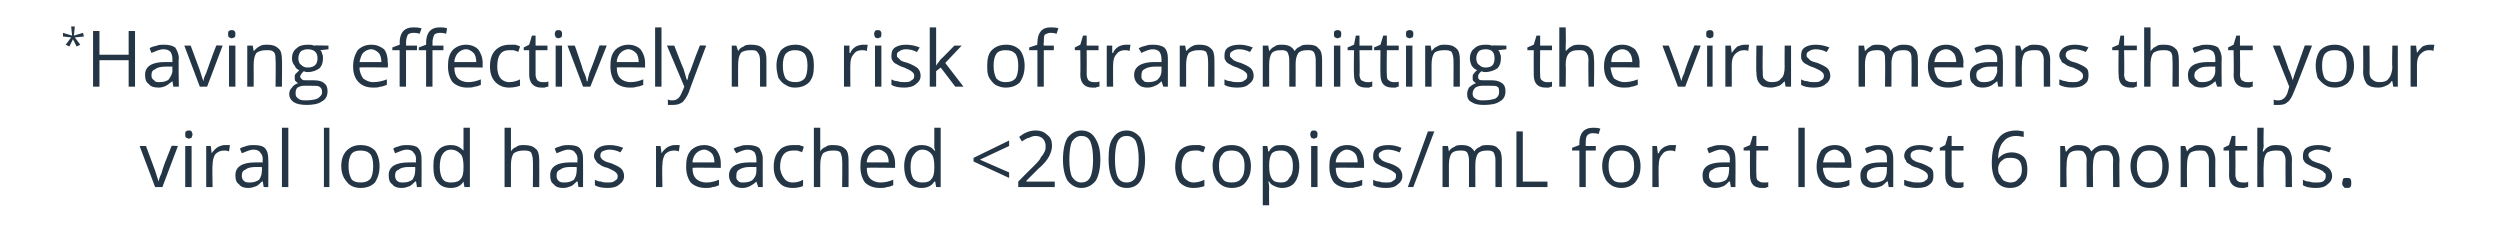
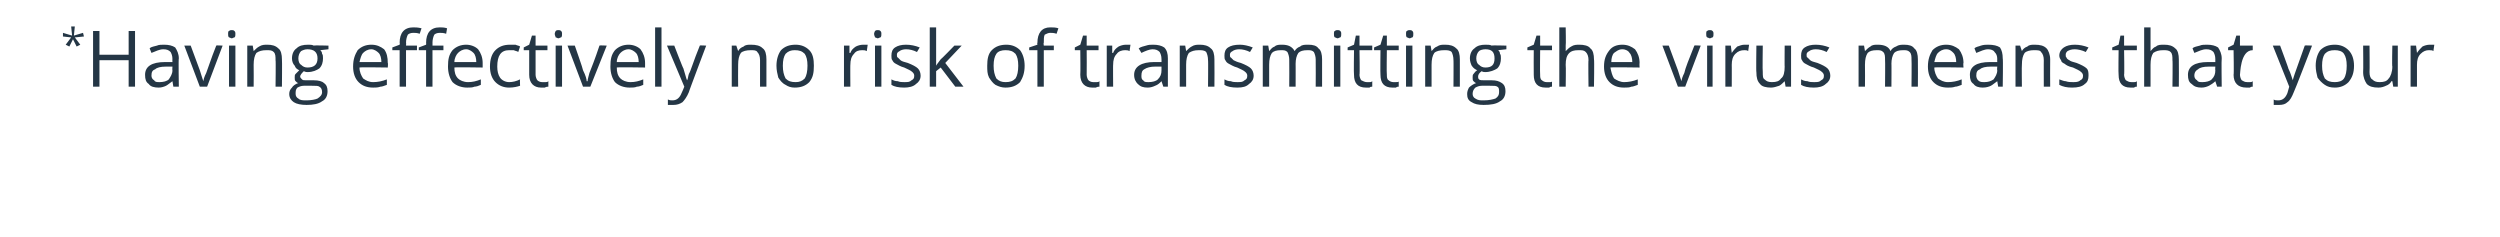
<svg xmlns="http://www.w3.org/2000/svg" version="1.1" width="274px" height="26px" viewBox="0 -3 274 26" style="top:-3px">
  <desc>*Having effectively no risk of transmitting the virus means that your viral load has reached 200 copies mL for at le</desc>
  <defs />
  <g id="Polygon9933">
-     <path d="M 17 17.5 L 15.3 13 L 16 13 C 16 13 16.98 15.65 17 15.7 C 17.2 16.3 17.3 16.7 17.4 16.9 C 17.4 16.9 17.4 16.9 17.4 16.9 C 17.4 16.7 17.5 16.4 17.7 16 C 17.8 15.5 18.2 14.5 18.8 13 C 18.78 12.95 19.5 13 19.5 13 L 17.8 17.5 L 17 17.5 Z M 21 17.5 L 20.3 17.5 L 20.3 13 L 21 13 L 21 17.5 Z M 20.3 11.7 C 20.3 11.6 20.3 11.4 20.4 11.4 C 20.5 11.3 20.6 11.3 20.7 11.3 C 20.8 11.3 20.9 11.3 21 11.4 C 21 11.5 21.1 11.6 21.1 11.7 C 21.1 11.9 21 12 21 12.1 C 20.9 12.1 20.8 12.2 20.7 12.2 C 20.6 12.2 20.5 12.1 20.4 12.1 C 20.3 12 20.3 11.9 20.3 11.7 Z M 24.6 12.9 C 24.8 12.9 25 12.9 25.2 12.9 C 25.2 12.9 25.1 13.6 25.1 13.6 C 24.9 13.5 24.7 13.5 24.6 13.5 C 24.2 13.5 23.9 13.6 23.6 13.9 C 23.4 14.2 23.3 14.6 23.3 15.1 C 23.25 15.06 23.3 17.5 23.3 17.5 L 22.6 17.5 L 22.6 13 L 23.1 13 L 23.2 13.8 C 23.2 13.8 23.25 13.8 23.2 13.8 C 23.4 13.5 23.6 13.3 23.9 13.1 C 24.1 13 24.4 12.9 24.6 12.9 Z M 28.9 17.5 L 28.8 16.9 C 28.8 16.9 28.75 16.86 28.7 16.9 C 28.5 17.1 28.3 17.3 28.1 17.4 C 27.8 17.5 27.6 17.6 27.2 17.6 C 26.8 17.6 26.4 17.5 26.2 17.2 C 25.9 17 25.8 16.7 25.8 16.2 C 25.8 15.3 26.5 14.8 28 14.8 C 27.98 14.8 28.8 14.8 28.8 14.8 C 28.8 14.8 28.76 14.49 28.8 14.5 C 28.8 14.1 28.7 13.9 28.5 13.7 C 28.4 13.5 28.1 13.4 27.8 13.4 C 27.4 13.4 27 13.6 26.5 13.8 C 26.5 13.8 26.3 13.3 26.3 13.3 C 26.5 13.1 26.8 13.1 27 13 C 27.3 12.9 27.6 12.9 27.8 12.9 C 28.4 12.9 28.8 13 29 13.2 C 29.3 13.5 29.4 13.9 29.4 14.4 C 29.43 14.4 29.4 17.5 29.4 17.5 L 28.9 17.5 Z M 27.4 17 C 27.8 17 28.1 16.9 28.4 16.7 C 28.6 16.4 28.7 16.1 28.7 15.7 C 28.74 15.68 28.7 15.3 28.7 15.3 C 28.7 15.3 28.05 15.3 28.1 15.3 C 27.5 15.3 27.1 15.4 26.9 15.6 C 26.6 15.7 26.5 15.9 26.5 16.3 C 26.5 16.5 26.6 16.7 26.7 16.8 C 26.9 17 27.1 17 27.4 17 Z M 31.6 17.5 L 30.9 17.5 L 30.9 11 L 31.6 11 L 31.6 17.5 Z M 36.1 17.5 L 35.5 17.5 L 35.5 11 L 36.1 11 L 36.1 17.5 Z M 41.6 15.2 C 41.6 16 41.4 16.5 41.1 17 C 40.7 17.4 40.2 17.6 39.5 17.6 C 39.1 17.6 38.7 17.5 38.4 17.3 C 38.1 17.1 37.9 16.8 37.7 16.5 C 37.5 16.1 37.4 15.7 37.4 15.2 C 37.4 14.5 37.6 13.9 38 13.5 C 38.4 13.1 38.9 12.9 39.5 12.9 C 40.2 12.9 40.7 13.1 41.1 13.5 C 41.4 13.9 41.6 14.5 41.6 15.2 Z M 38.2 15.2 C 38.2 15.8 38.3 16.2 38.5 16.6 C 38.7 16.9 39.1 17 39.5 17 C 40 17 40.3 16.9 40.6 16.6 C 40.8 16.3 40.9 15.8 40.9 15.2 C 40.9 14.6 40.8 14.2 40.6 13.9 C 40.3 13.6 40 13.5 39.5 13.5 C 39.1 13.5 38.7 13.6 38.5 13.9 C 38.3 14.2 38.2 14.6 38.2 15.2 Z M 45.7 17.5 L 45.6 16.9 C 45.6 16.9 45.54 16.86 45.5 16.9 C 45.3 17.1 45.1 17.3 44.9 17.4 C 44.6 17.5 44.4 17.6 44 17.6 C 43.6 17.6 43.2 17.5 43 17.2 C 42.7 17 42.6 16.7 42.6 16.2 C 42.6 15.3 43.3 14.8 44.8 14.8 C 44.78 14.8 45.6 14.8 45.6 14.8 C 45.6 14.8 45.55 14.49 45.6 14.5 C 45.6 14.1 45.5 13.9 45.3 13.7 C 45.2 13.5 44.9 13.4 44.6 13.4 C 44.2 13.4 43.8 13.6 43.3 13.8 C 43.3 13.8 43.1 13.3 43.1 13.3 C 43.3 13.1 43.6 13.1 43.8 13 C 44.1 12.9 44.4 12.9 44.6 12.9 C 45.2 12.9 45.6 13 45.8 13.2 C 46.1 13.5 46.2 13.9 46.2 14.4 C 46.22 14.4 46.2 17.5 46.2 17.5 L 45.7 17.5 Z M 44.2 17 C 44.6 17 44.9 16.9 45.2 16.7 C 45.4 16.4 45.5 16.1 45.5 15.7 C 45.53 15.68 45.5 15.3 45.5 15.3 C 45.5 15.3 44.84 15.3 44.8 15.3 C 44.3 15.3 43.9 15.4 43.7 15.6 C 43.4 15.7 43.3 15.9 43.3 16.3 C 43.3 16.5 43.4 16.7 43.5 16.8 C 43.7 17 43.9 17 44.2 17 Z M 50.8 16.9 C 50.8 16.9 50.79 16.89 50.8 16.9 C 50.5 17.4 50 17.6 49.4 17.6 C 48.8 17.6 48.3 17.4 48 17 C 47.6 16.6 47.5 16 47.5 15.2 C 47.5 14.5 47.6 13.9 48 13.5 C 48.3 13.1 48.8 12.9 49.4 12.9 C 50 12.9 50.4 13.1 50.8 13.5 C 50.78 13.54 50.8 13.5 50.8 13.5 L 50.8 13.2 L 50.8 12.9 L 50.8 11 L 51.5 11 L 51.5 17.5 L 50.9 17.5 L 50.8 16.9 Z M 49.4 17 C 49.9 17 50.3 16.9 50.5 16.6 C 50.7 16.4 50.8 16 50.8 15.4 C 50.8 15.4 50.8 15.2 50.8 15.2 C 50.8 14.6 50.7 14.1 50.5 13.9 C 50.2 13.6 49.9 13.4 49.4 13.4 C 49 13.4 48.7 13.6 48.5 13.9 C 48.3 14.2 48.2 14.7 48.2 15.3 C 48.2 15.8 48.3 16.3 48.5 16.6 C 48.7 16.9 49 17 49.4 17 Z M 58.4 17.5 C 58.4 17.5 58.43 14.56 58.4 14.6 C 58.4 14.2 58.3 13.9 58.2 13.7 C 58 13.5 57.7 13.5 57.4 13.5 C 56.9 13.5 56.6 13.6 56.3 13.8 C 56.1 14.1 56 14.5 56 15.1 C 56 15.13 56 17.5 56 17.5 L 55.3 17.5 L 55.3 11 L 56 11 C 56 11 56 13 56 13 C 56 13.2 56 13.4 56 13.6 C 56 13.6 56 13.6 56 13.6 C 56.1 13.4 56.3 13.2 56.6 13.1 C 56.8 12.9 57.1 12.9 57.4 12.9 C 58 12.9 58.4 13 58.7 13.3 C 59 13.5 59.1 14 59.1 14.5 C 59.12 14.54 59.1 17.5 59.1 17.5 L 58.4 17.5 Z M 63.4 17.5 L 63.3 16.9 C 63.3 16.9 63.24 16.86 63.2 16.9 C 63 17.1 62.8 17.3 62.6 17.4 C 62.3 17.5 62.1 17.6 61.7 17.6 C 61.3 17.6 60.9 17.5 60.7 17.2 C 60.4 17 60.3 16.7 60.3 16.2 C 60.3 15.3 61 14.8 62.5 14.8 C 62.48 14.8 63.3 14.8 63.3 14.8 C 63.3 14.8 63.25 14.49 63.3 14.5 C 63.3 14.1 63.2 13.9 63 13.7 C 62.9 13.5 62.6 13.4 62.3 13.4 C 61.9 13.4 61.5 13.6 61 13.8 C 61 13.8 60.8 13.3 60.8 13.3 C 61 13.1 61.3 13.1 61.5 13 C 61.8 12.9 62.1 12.9 62.3 12.9 C 62.9 12.9 63.3 13 63.5 13.2 C 63.8 13.5 63.9 13.9 63.9 14.4 C 63.92 14.4 63.9 17.5 63.9 17.5 L 63.4 17.5 Z M 61.9 17 C 62.3 17 62.6 16.9 62.9 16.7 C 63.1 16.4 63.2 16.1 63.2 15.7 C 63.23 15.68 63.2 15.3 63.2 15.3 C 63.2 15.3 62.55 15.3 62.5 15.3 C 62 15.3 61.6 15.4 61.4 15.6 C 61.1 15.7 61 15.9 61 16.3 C 61 16.5 61.1 16.7 61.2 16.8 C 61.4 17 61.6 17 61.9 17 Z M 68.4 16.3 C 68.4 16.7 68.2 17 67.9 17.2 C 67.6 17.5 67.1 17.6 66.6 17.6 C 66 17.6 65.5 17.5 65.2 17.3 C 65.2 17.3 65.2 16.7 65.2 16.7 C 65.4 16.8 65.6 16.9 65.9 16.9 C 66.1 17 66.3 17 66.6 17 C 66.9 17 67.2 17 67.4 16.8 C 67.6 16.7 67.7 16.6 67.7 16.3 C 67.7 16.1 67.6 16 67.5 15.9 C 67.3 15.7 67 15.6 66.6 15.4 C 66.1 15.3 65.8 15.1 65.7 15 C 65.5 14.9 65.4 14.8 65.3 14.6 C 65.2 14.5 65.1 14.3 65.1 14.1 C 65.1 13.7 65.3 13.4 65.6 13.2 C 65.9 13 66.3 12.9 66.8 12.9 C 67.3 12.9 67.8 13 68.3 13.2 C 68.3 13.2 68 13.7 68 13.7 C 67.6 13.5 67.2 13.4 66.8 13.4 C 66.5 13.4 66.2 13.5 66 13.6 C 65.9 13.7 65.8 13.8 65.8 14 C 65.8 14.1 65.8 14.3 65.9 14.3 C 65.9 14.4 66 14.5 66.2 14.6 C 66.3 14.7 66.6 14.8 67 14.9 C 67.5 15.1 67.9 15.3 68.1 15.5 C 68.3 15.7 68.4 16 68.4 16.3 Z M 73.9 12.9 C 74.1 12.9 74.3 12.9 74.5 12.9 C 74.5 12.9 74.4 13.6 74.4 13.6 C 74.2 13.5 74 13.5 73.9 13.5 C 73.5 13.5 73.2 13.6 72.9 13.9 C 72.7 14.2 72.6 14.6 72.6 15.1 C 72.55 15.06 72.6 17.5 72.6 17.5 L 71.9 17.5 L 71.9 13 L 72.4 13 L 72.5 13.8 C 72.5 13.8 72.54 13.8 72.5 13.8 C 72.7 13.5 72.9 13.3 73.2 13.1 C 73.4 13 73.7 12.9 73.9 12.9 Z M 77.3 17.6 C 76.7 17.6 76.1 17.4 75.7 17 C 75.4 16.6 75.2 16 75.2 15.3 C 75.2 14.5 75.3 14 75.7 13.5 C 76.1 13.1 76.6 12.9 77.2 12.9 C 77.7 12.9 78.2 13.1 78.5 13.4 C 78.8 13.8 79 14.3 79 14.9 C 79.01 14.92 79 15.4 79 15.4 C 79 15.4 75.88 15.35 75.9 15.4 C 75.9 15.9 76 16.3 76.3 16.6 C 76.5 16.8 76.9 17 77.4 17 C 77.9 17 78.3 16.9 78.8 16.7 C 78.8 16.7 78.8 17.3 78.8 17.3 C 78.6 17.4 78.3 17.5 78.1 17.5 C 77.9 17.6 77.6 17.6 77.3 17.6 Z M 77.2 13.4 C 76.8 13.4 76.5 13.6 76.3 13.8 C 76.1 14 75.9 14.4 75.9 14.8 C 75.9 14.8 78.3 14.8 78.3 14.8 C 78.3 14.4 78.2 14 78 13.8 C 77.8 13.6 77.5 13.4 77.2 13.4 Z M 83.1 17.5 L 82.9 16.9 C 82.9 16.9 82.9 16.86 82.9 16.9 C 82.7 17.1 82.4 17.3 82.2 17.4 C 82 17.5 81.7 17.6 81.4 17.6 C 80.9 17.6 80.6 17.5 80.3 17.2 C 80.1 17 79.9 16.7 79.9 16.2 C 79.9 15.3 80.7 14.8 82.1 14.8 C 82.13 14.8 82.9 14.8 82.9 14.8 C 82.9 14.8 82.91 14.49 82.9 14.5 C 82.9 14.1 82.8 13.9 82.7 13.7 C 82.5 13.5 82.3 13.4 81.9 13.4 C 81.6 13.4 81.1 13.6 80.7 13.8 C 80.7 13.8 80.4 13.3 80.4 13.3 C 80.7 13.1 80.9 13.1 81.2 13 C 81.4 12.9 81.7 12.9 82 12.9 C 82.5 12.9 82.9 13 83.2 13.2 C 83.4 13.5 83.6 13.9 83.6 14.4 C 83.58 14.4 83.6 17.5 83.6 17.5 L 83.1 17.5 Z M 81.5 17 C 81.9 17 82.3 16.9 82.5 16.7 C 82.8 16.4 82.9 16.1 82.9 15.7 C 82.89 15.68 82.9 15.3 82.9 15.3 C 82.9 15.3 82.2 15.3 82.2 15.3 C 81.7 15.3 81.3 15.4 81 15.6 C 80.8 15.7 80.7 15.9 80.7 16.3 C 80.7 16.5 80.7 16.7 80.9 16.8 C 81 17 81.2 17 81.5 17 Z M 88 17.4 C 87.7 17.5 87.4 17.6 86.9 17.6 C 86.2 17.6 85.7 17.4 85.4 17 C 85 16.6 84.8 16 84.8 15.3 C 84.8 14.5 85 13.9 85.4 13.5 C 85.7 13.1 86.3 12.9 86.9 12.9 C 87.2 12.9 87.4 12.9 87.6 12.9 C 87.8 13 88 13 88.1 13.1 C 88.1 13.1 87.9 13.7 87.9 13.7 C 87.8 13.6 87.6 13.6 87.4 13.5 C 87.2 13.5 87.1 13.5 86.9 13.5 C 86 13.5 85.5 14.1 85.5 15.3 C 85.5 15.8 85.7 16.2 85.9 16.5 C 86.1 16.8 86.4 17 86.9 17 C 87.3 17 87.7 16.9 88 16.7 C 88.05 16.74 88 17.4 88 17.4 C 88 17.4 88.05 17.35 88 17.4 Z M 92.3 17.5 C 92.3 17.5 92.33 14.56 92.3 14.6 C 92.3 14.2 92.2 13.9 92.1 13.7 C 91.9 13.5 91.6 13.5 91.3 13.5 C 90.8 13.5 90.5 13.6 90.2 13.8 C 90 14.1 89.9 14.5 89.9 15.1 C 89.9 15.13 89.9 17.5 89.9 17.5 L 89.2 17.5 L 89.2 11 L 89.9 11 C 89.9 11 89.9 13 89.9 13 C 89.9 13.2 89.9 13.4 89.9 13.6 C 89.9 13.6 89.9 13.6 89.9 13.6 C 90 13.4 90.2 13.2 90.5 13.1 C 90.7 12.9 91 12.9 91.3 12.9 C 91.9 12.9 92.3 13 92.6 13.3 C 92.9 13.5 93 14 93 14.5 C 93.02 14.54 93 17.5 93 17.5 L 92.3 17.5 Z M 96.4 17.6 C 95.8 17.6 95.2 17.4 94.8 17 C 94.5 16.6 94.3 16 94.3 15.3 C 94.3 14.5 94.4 14 94.8 13.5 C 95.2 13.1 95.6 12.9 96.3 12.9 C 96.8 12.9 97.3 13.1 97.6 13.4 C 97.9 13.8 98.1 14.3 98.1 14.9 C 98.11 14.92 98.1 15.4 98.1 15.4 C 98.1 15.4 94.98 15.35 95 15.4 C 95 15.9 95.1 16.3 95.4 16.6 C 95.6 16.8 96 17 96.5 17 C 97 17 97.4 16.9 97.9 16.7 C 97.9 16.7 97.9 17.3 97.9 17.3 C 97.7 17.4 97.4 17.5 97.2 17.5 C 97 17.6 96.7 17.6 96.4 17.6 Z M 96.3 13.4 C 95.9 13.4 95.6 13.6 95.4 13.8 C 95.2 14 95 14.4 95 14.8 C 95 14.8 97.4 14.8 97.4 14.8 C 97.4 14.4 97.3 14 97.1 13.8 C 96.9 13.6 96.6 13.4 96.3 13.4 Z M 102.5 16.9 C 102.5 16.9 102.43 16.89 102.4 16.9 C 102.1 17.4 101.6 17.6 101 17.6 C 100.4 17.6 99.9 17.4 99.6 17 C 99.3 16.6 99.1 16 99.1 15.2 C 99.1 14.5 99.3 13.9 99.6 13.5 C 99.9 13.1 100.4 12.9 101 12.9 C 101.6 12.9 102.1 13.1 102.4 13.5 C 102.42 13.54 102.5 13.5 102.5 13.5 L 102.4 13.2 L 102.4 12.9 L 102.4 11 L 103.1 11 L 103.1 17.5 L 102.6 17.5 L 102.5 16.9 Z M 101.1 17 C 101.6 17 101.9 16.9 102.1 16.6 C 102.3 16.4 102.4 16 102.4 15.4 C 102.4 15.4 102.4 15.2 102.4 15.2 C 102.4 14.6 102.3 14.1 102.1 13.9 C 101.9 13.6 101.5 13.4 101.1 13.4 C 100.7 13.4 100.4 13.6 100.2 13.9 C 99.9 14.2 99.8 14.7 99.8 15.3 C 99.8 15.8 99.9 16.3 100.1 16.6 C 100.4 16.9 100.7 17 101.1 17 Z M 110.6 16.5 L 106.7 14.7 L 106.7 14.3 L 110.6 12.4 L 110.6 13 L 107.4 14.5 L 110.6 15.9 L 110.6 16.5 Z M 115.6 17.5 L 111.6 17.5 L 111.6 16.9 C 111.6 16.9 113.18 15.3 113.2 15.3 C 113.7 14.8 114 14.5 114.1 14.2 C 114.3 14 114.4 13.8 114.5 13.6 C 114.6 13.4 114.6 13.2 114.6 13 C 114.6 12.7 114.5 12.4 114.3 12.2 C 114.1 12 113.8 11.9 113.5 11.9 C 113.2 11.9 113 12 112.8 12.1 C 112.6 12.1 112.3 12.3 112 12.5 C 112 12.5 111.7 12 111.7 12 C 112.2 11.6 112.8 11.3 113.5 11.3 C 114.1 11.3 114.5 11.5 114.8 11.8 C 115.2 12.1 115.3 12.5 115.3 13 C 115.3 13.3 115.2 13.7 115 14.1 C 114.8 14.5 114.4 15 113.8 15.5 C 113.78 15.53 112.5 16.8 112.5 16.8 L 112.5 16.9 L 115.6 16.9 L 115.6 17.5 Z M 120.6 14.5 C 120.6 15.5 120.4 16.3 120.1 16.8 C 119.7 17.3 119.2 17.6 118.5 17.6 C 117.9 17.6 117.4 17.3 117 16.8 C 116.7 16.3 116.5 15.5 116.5 14.5 C 116.5 13.4 116.7 12.6 117 12.1 C 117.4 11.6 117.9 11.3 118.5 11.3 C 119.2 11.3 119.7 11.6 120 12.1 C 120.4 12.7 120.6 13.4 120.6 14.5 Z M 117.2 14.5 C 117.2 15.3 117.3 16 117.5 16.4 C 117.8 16.8 118.1 17 118.5 17 C 119 17 119.3 16.8 119.5 16.4 C 119.7 16 119.8 15.3 119.8 14.5 C 119.8 13.6 119.7 13 119.5 12.5 C 119.3 12.1 119 11.9 118.5 11.9 C 118.1 11.9 117.8 12.1 117.5 12.5 C 117.3 12.9 117.2 13.6 117.2 14.5 Z M 125.5 14.5 C 125.5 15.5 125.3 16.3 125 16.8 C 124.7 17.3 124.2 17.6 123.5 17.6 C 122.8 17.6 122.3 17.3 122 16.8 C 121.7 16.3 121.5 15.5 121.5 14.5 C 121.5 13.4 121.6 12.6 122 12.1 C 122.3 11.6 122.8 11.3 123.5 11.3 C 124.1 11.3 124.6 11.6 125 12.1 C 125.3 12.7 125.5 13.4 125.5 14.5 Z M 122.2 14.5 C 122.2 15.3 122.3 16 122.5 16.4 C 122.7 16.8 123 17 123.5 17 C 123.9 17 124.3 16.8 124.5 16.4 C 124.7 16 124.8 15.3 124.8 14.5 C 124.8 13.6 124.7 13 124.5 12.5 C 124.3 12.1 123.9 11.9 123.5 11.9 C 123 11.9 122.7 12.1 122.5 12.5 C 122.3 12.9 122.2 13.6 122.2 14.5 Z M 132 17.4 C 131.7 17.5 131.3 17.6 130.8 17.6 C 130.2 17.6 129.7 17.4 129.3 17 C 129 16.6 128.8 16 128.8 15.3 C 128.8 14.5 129 13.9 129.3 13.5 C 129.7 13.1 130.2 12.9 130.9 12.9 C 131.1 12.9 131.3 12.9 131.5 12.9 C 131.8 13 131.9 13 132.1 13.1 C 132.1 13.1 131.9 13.7 131.9 13.7 C 131.7 13.6 131.5 13.6 131.4 13.5 C 131.2 13.5 131 13.5 130.9 13.5 C 130 13.5 129.5 14.1 129.5 15.3 C 129.5 15.8 129.6 16.2 129.8 16.5 C 130.1 16.8 130.4 17 130.8 17 C 131.2 17 131.6 16.9 132 16.7 C 132 16.74 132 17.4 132 17.4 C 132 17.4 132 17.35 132 17.4 Z M 137.1 15.2 C 137.1 16 136.9 16.5 136.5 17 C 136.2 17.4 135.6 17.6 135 17.6 C 134.6 17.6 134.2 17.5 133.9 17.3 C 133.6 17.1 133.3 16.8 133.2 16.5 C 133 16.1 132.9 15.7 132.9 15.2 C 132.9 14.5 133.1 13.9 133.5 13.5 C 133.8 13.1 134.3 12.9 135 12.9 C 135.6 12.9 136.2 13.1 136.5 13.5 C 136.9 13.9 137.1 14.5 137.1 15.2 Z M 133.6 15.2 C 133.6 15.8 133.7 16.2 134 16.6 C 134.2 16.9 134.5 17 135 17 C 135.4 17 135.8 16.9 136 16.6 C 136.3 16.3 136.4 15.8 136.4 15.2 C 136.4 14.6 136.3 14.2 136 13.9 C 135.8 13.6 135.4 13.5 135 13.5 C 134.5 13.5 134.2 13.6 134 13.9 C 133.7 14.2 133.6 14.6 133.6 15.2 Z M 140.5 17.6 C 140.2 17.6 139.9 17.5 139.7 17.4 C 139.4 17.3 139.2 17.1 139.1 16.9 C 139.1 16.9 139 16.9 139 16.9 C 139.1 17.2 139.1 17.4 139.1 17.7 C 139.07 17.67 139.1 19.5 139.1 19.5 L 138.4 19.5 L 138.4 13 L 138.9 13 L 139 13.6 C 139 13.6 139.07 13.58 139.1 13.6 C 139.2 13.3 139.5 13.1 139.7 13 C 139.9 12.9 140.2 12.9 140.5 12.9 C 141.1 12.9 141.6 13.1 141.9 13.5 C 142.2 13.9 142.4 14.5 142.4 15.2 C 142.4 16 142.2 16.6 141.9 17 C 141.6 17.4 141.1 17.6 140.5 17.6 Z M 140.4 13.5 C 139.9 13.5 139.6 13.6 139.4 13.8 C 139.2 14.1 139.1 14.5 139.1 15.1 C 139.1 15.1 139.1 15.2 139.1 15.2 C 139.1 15.9 139.2 16.3 139.4 16.6 C 139.6 16.9 139.9 17 140.4 17 C 140.8 17 141.1 16.9 141.3 16.5 C 141.6 16.2 141.7 15.8 141.7 15.2 C 141.7 14.6 141.6 14.2 141.3 13.9 C 141.1 13.6 140.8 13.5 140.4 13.5 Z M 144.4 17.5 L 143.7 17.5 L 143.7 13 L 144.4 13 L 144.4 17.5 Z M 143.6 11.7 C 143.6 11.6 143.7 11.4 143.7 11.4 C 143.8 11.3 143.9 11.3 144 11.3 C 144.1 11.3 144.2 11.3 144.3 11.4 C 144.4 11.5 144.4 11.6 144.4 11.7 C 144.4 11.9 144.4 12 144.3 12.1 C 144.2 12.1 144.1 12.2 144 12.2 C 143.9 12.2 143.8 12.1 143.7 12.1 C 143.7 12 143.6 11.9 143.6 11.7 Z M 147.8 17.6 C 147.2 17.6 146.6 17.4 146.2 17 C 145.9 16.6 145.7 16 145.7 15.3 C 145.7 14.5 145.8 14 146.2 13.5 C 146.6 13.1 147 12.9 147.7 12.9 C 148.2 12.9 148.7 13.1 149 13.4 C 149.3 13.8 149.5 14.3 149.5 14.9 C 149.5 14.92 149.5 15.4 149.5 15.4 C 149.5 15.4 146.37 15.35 146.4 15.4 C 146.4 15.9 146.5 16.3 146.8 16.6 C 147 16.8 147.4 17 147.9 17 C 148.3 17 148.8 16.9 149.3 16.7 C 149.3 16.7 149.3 17.3 149.3 17.3 C 149.1 17.4 148.8 17.5 148.6 17.5 C 148.4 17.6 148.1 17.6 147.8 17.6 Z M 147.6 13.4 C 147.3 13.4 147 13.6 146.8 13.8 C 146.6 14 146.4 14.4 146.4 14.8 C 146.4 14.8 148.8 14.8 148.8 14.8 C 148.8 14.4 148.7 14 148.5 13.8 C 148.3 13.6 148 13.4 147.6 13.4 Z M 153.7 16.3 C 153.7 16.7 153.5 17 153.2 17.2 C 152.9 17.5 152.5 17.6 151.9 17.6 C 151.3 17.6 150.8 17.5 150.5 17.3 C 150.5 17.3 150.5 16.7 150.5 16.7 C 150.7 16.8 150.9 16.9 151.2 16.9 C 151.4 17 151.7 17 151.9 17 C 152.3 17 152.5 17 152.7 16.8 C 152.9 16.7 153 16.6 153 16.3 C 153 16.1 153 16 152.8 15.9 C 152.6 15.7 152.3 15.6 151.9 15.4 C 151.5 15.3 151.2 15.1 151 15 C 150.8 14.9 150.7 14.8 150.6 14.6 C 150.5 14.5 150.5 14.3 150.5 14.1 C 150.5 13.7 150.6 13.4 150.9 13.2 C 151.2 13 151.6 12.9 152.2 12.9 C 152.7 12.9 153.1 13 153.6 13.2 C 153.6 13.2 153.4 13.7 153.4 13.7 C 152.9 13.5 152.5 13.4 152.1 13.4 C 151.8 13.4 151.5 13.5 151.4 13.6 C 151.2 13.7 151.1 13.8 151.1 14 C 151.1 14.1 151.2 14.3 151.2 14.3 C 151.3 14.4 151.4 14.5 151.5 14.6 C 151.7 14.7 151.9 14.8 152.3 14.9 C 152.9 15.1 153.2 15.3 153.4 15.5 C 153.6 15.7 153.7 16 153.7 16.3 Z M 157.2 11.4 L 154.9 17.5 L 154.3 17.5 L 156.5 11.4 L 157.2 11.4 Z M 163.9 17.5 C 163.9 17.5 163.91 14.54 163.9 14.5 C 163.9 14.2 163.8 13.9 163.7 13.7 C 163.5 13.5 163.3 13.5 163 13.5 C 162.5 13.5 162.2 13.6 162 13.8 C 161.8 14.1 161.7 14.5 161.7 15 C 161.69 14.96 161.7 17.5 161.7 17.5 L 161 17.5 C 161 17.5 161.01 14.54 161 14.5 C 161 14.2 160.9 13.9 160.8 13.7 C 160.6 13.5 160.4 13.5 160 13.5 C 159.6 13.5 159.3 13.6 159.1 13.8 C 158.9 14.1 158.8 14.5 158.8 15.1 C 158.8 15.12 158.8 17.5 158.8 17.5 L 158.1 17.5 L 158.1 13 L 158.7 13 L 158.8 13.6 C 158.8 13.6 158.81 13.58 158.8 13.6 C 158.9 13.4 159.1 13.2 159.4 13.1 C 159.6 12.9 159.9 12.9 160.2 12.9 C 160.9 12.9 161.3 13.1 161.6 13.6 C 161.6 13.6 161.6 13.6 161.6 13.6 C 161.7 13.4 161.9 13.2 162.2 13.1 C 162.4 12.9 162.7 12.9 163.1 12.9 C 163.6 12.9 164 13 164.2 13.3 C 164.5 13.5 164.6 14 164.6 14.5 C 164.6 14.54 164.6 17.5 164.6 17.5 L 163.9 17.5 Z M 166.2 17.5 L 166.2 11.4 L 166.9 11.4 L 166.9 16.9 L 169.6 16.9 L 169.6 17.5 L 166.2 17.5 Z M 174.9 13.5 L 173.8 13.5 L 173.8 17.5 L 173.1 17.5 L 173.1 13.5 L 172.3 13.5 L 172.3 13.2 L 173.1 12.9 C 173.1 12.9 173.09 12.68 173.1 12.7 C 173.1 11.6 173.6 11 174.6 11 C 174.8 11 175.1 11 175.4 11.1 C 175.4 11.1 175.2 11.7 175.2 11.7 C 175 11.6 174.7 11.6 174.5 11.6 C 174.3 11.6 174.1 11.7 174 11.8 C 173.8 12 173.8 12.3 173.8 12.7 C 173.78 12.66 173.8 13 173.8 13 L 174.9 13 L 174.9 13.5 Z M 179.8 15.2 C 179.8 16 179.6 16.5 179.2 17 C 178.8 17.4 178.3 17.6 177.7 17.6 C 177.3 17.6 176.9 17.5 176.6 17.3 C 176.3 17.1 176 16.8 175.9 16.5 C 175.7 16.1 175.6 15.7 175.6 15.2 C 175.6 14.5 175.8 13.9 176.2 13.5 C 176.5 13.1 177 12.9 177.7 12.9 C 178.3 12.9 178.8 13.1 179.2 13.5 C 179.6 13.9 179.8 14.5 179.8 15.2 Z M 176.3 15.2 C 176.3 15.8 176.4 16.2 176.7 16.6 C 176.9 16.9 177.2 17 177.7 17 C 178.1 17 178.5 16.9 178.7 16.6 C 179 16.3 179.1 15.8 179.1 15.2 C 179.1 14.6 179 14.2 178.7 13.9 C 178.5 13.6 178.1 13.5 177.7 13.5 C 177.2 13.5 176.9 13.6 176.7 13.9 C 176.4 14.2 176.3 14.6 176.3 15.2 Z M 183.1 12.9 C 183.4 12.9 183.5 12.9 183.7 12.9 C 183.7 12.9 183.6 13.6 183.6 13.6 C 183.4 13.5 183.2 13.5 183.1 13.5 C 182.7 13.5 182.4 13.6 182.2 13.9 C 181.9 14.2 181.8 14.6 181.8 15.1 C 181.76 15.06 181.8 17.5 181.8 17.5 L 181.1 17.5 L 181.1 13 L 181.6 13 L 181.7 13.8 C 181.7 13.8 181.76 13.8 181.8 13.8 C 181.9 13.5 182.1 13.3 182.4 13.1 C 182.6 13 182.9 12.9 183.1 12.9 Z M 189.7 17.5 L 189.6 16.9 C 189.6 16.9 189.55 16.86 189.5 16.9 C 189.3 17.1 189.1 17.3 188.9 17.4 C 188.6 17.5 188.4 17.6 188 17.6 C 187.6 17.6 187.2 17.5 187 17.2 C 186.7 17 186.6 16.7 186.6 16.2 C 186.6 15.3 187.3 14.8 188.8 14.8 C 188.79 14.8 189.6 14.8 189.6 14.8 C 189.6 14.8 189.56 14.49 189.6 14.5 C 189.6 14.1 189.5 13.9 189.3 13.7 C 189.2 13.5 188.9 13.4 188.6 13.4 C 188.2 13.4 187.8 13.6 187.3 13.8 C 187.3 13.8 187.1 13.3 187.1 13.3 C 187.3 13.1 187.6 13.1 187.8 13 C 188.1 12.9 188.4 12.9 188.6 12.9 C 189.2 12.9 189.6 13 189.8 13.2 C 190.1 13.5 190.2 13.9 190.2 14.4 C 190.23 14.4 190.2 17.5 190.2 17.5 L 189.7 17.5 Z M 188.2 17 C 188.6 17 188.9 16.9 189.2 16.7 C 189.4 16.4 189.5 16.1 189.5 15.7 C 189.54 15.68 189.5 15.3 189.5 15.3 C 189.5 15.3 188.85 15.3 188.9 15.3 C 188.3 15.3 187.9 15.4 187.7 15.6 C 187.4 15.7 187.3 15.9 187.3 16.3 C 187.3 16.5 187.4 16.7 187.5 16.8 C 187.7 17 187.9 17 188.2 17 Z M 193.2 17 C 193.3 17 193.4 17 193.6 17 C 193.7 17 193.8 17 193.8 16.9 C 193.8 16.9 193.8 17.5 193.8 17.5 C 193.8 17.5 193.6 17.5 193.5 17.6 C 193.4 17.6 193.2 17.6 193.1 17.6 C 192.2 17.6 191.8 17.1 191.8 16.2 C 191.78 16.2 191.8 13.5 191.8 13.5 L 191.1 13.5 L 191.1 13.2 L 191.8 12.9 L 192.1 11.9 L 192.5 11.9 L 192.5 13 L 193.8 13 L 193.8 13.5 L 192.5 13.5 C 192.5 13.5 192.47 16.17 192.5 16.2 C 192.5 16.4 192.5 16.7 192.7 16.8 C 192.8 16.9 193 17 193.2 17 Z M 197.8 17.5 L 197.1 17.5 L 197.1 11 L 197.8 11 L 197.8 17.5 Z M 201.3 17.6 C 200.6 17.6 200.1 17.4 199.7 17 C 199.3 16.6 199.1 16 199.1 15.3 C 199.1 14.5 199.3 14 199.6 13.5 C 200 13.1 200.5 12.9 201.1 12.9 C 201.7 12.9 202.1 13.1 202.4 13.4 C 202.8 13.8 202.9 14.3 202.9 14.9 C 202.94 14.92 202.9 15.4 202.9 15.4 C 202.9 15.4 199.81 15.35 199.8 15.4 C 199.8 15.9 200 16.3 200.2 16.6 C 200.5 16.8 200.8 17 201.3 17 C 201.8 17 202.3 16.9 202.7 16.7 C 202.7 16.7 202.7 17.3 202.7 17.3 C 202.5 17.4 202.3 17.5 202.1 17.5 C 201.8 17.6 201.6 17.6 201.3 17.6 Z M 201.1 13.4 C 200.7 13.4 200.4 13.6 200.2 13.8 C 200 14 199.9 14.4 199.8 14.8 C 199.8 14.8 202.2 14.8 202.2 14.8 C 202.2 14.4 202.1 14 201.9 13.8 C 201.7 13.6 201.4 13.4 201.1 13.4 Z M 207 17.5 L 206.9 16.9 C 206.9 16.9 206.83 16.86 206.8 16.9 C 206.6 17.1 206.4 17.3 206.2 17.4 C 205.9 17.5 205.6 17.6 205.3 17.6 C 204.9 17.6 204.5 17.5 204.2 17.2 C 204 17 203.9 16.7 203.9 16.2 C 203.9 15.3 204.6 14.8 206.1 14.8 C 206.07 14.8 206.8 14.8 206.8 14.8 C 206.8 14.8 206.84 14.49 206.8 14.5 C 206.8 14.1 206.8 13.9 206.6 13.7 C 206.5 13.5 206.2 13.4 205.9 13.4 C 205.5 13.4 205.1 13.6 204.6 13.8 C 204.6 13.8 204.4 13.3 204.4 13.3 C 204.6 13.1 204.8 13.1 205.1 13 C 205.4 12.9 205.6 12.9 205.9 12.9 C 206.5 12.9 206.9 13 207.1 13.2 C 207.4 13.5 207.5 13.9 207.5 14.4 C 207.51 14.4 207.5 17.5 207.5 17.5 L 207 17.5 Z M 205.4 17 C 205.9 17 206.2 16.9 206.5 16.7 C 206.7 16.4 206.8 16.1 206.8 15.7 C 206.82 15.68 206.8 15.3 206.8 15.3 C 206.8 15.3 206.13 15.3 206.1 15.3 C 205.6 15.3 205.2 15.4 204.9 15.6 C 204.7 15.7 204.6 15.9 204.6 16.3 C 204.6 16.5 204.7 16.7 204.8 16.8 C 205 17 205.2 17 205.4 17 Z M 211.9 16.3 C 211.9 16.7 211.8 17 211.5 17.2 C 211.2 17.5 210.7 17.6 210.1 17.6 C 209.5 17.6 209.1 17.5 208.7 17.3 C 208.7 17.3 208.7 16.7 208.7 16.7 C 209 16.8 209.2 16.9 209.4 16.9 C 209.7 17 209.9 17 210.2 17 C 210.5 17 210.8 17 211 16.8 C 211.2 16.7 211.3 16.6 211.3 16.3 C 211.3 16.1 211.2 16 211.1 15.9 C 210.9 15.7 210.6 15.6 210.2 15.4 C 209.7 15.3 209.4 15.1 209.3 15 C 209.1 14.9 208.9 14.8 208.9 14.6 C 208.8 14.5 208.7 14.3 208.7 14.1 C 208.7 13.7 208.9 13.4 209.2 13.2 C 209.5 13 209.9 12.9 210.4 12.9 C 210.9 12.9 211.4 13 211.9 13.2 C 211.9 13.2 211.6 13.7 211.6 13.7 C 211.2 13.5 210.7 13.4 210.4 13.4 C 210 13.4 209.8 13.5 209.6 13.6 C 209.5 13.7 209.4 13.8 209.4 14 C 209.4 14.1 209.4 14.3 209.5 14.3 C 209.5 14.4 209.6 14.5 209.8 14.6 C 209.9 14.7 210.2 14.8 210.6 14.9 C 211.1 15.1 211.5 15.3 211.7 15.5 C 211.9 15.7 211.9 16 211.9 16.3 Z M 214.6 17 C 214.7 17 214.9 17 215 17 C 215.1 17 215.2 17 215.2 16.9 C 215.2 16.9 215.2 17.5 215.2 17.5 C 215.2 17.5 215.1 17.5 214.9 17.6 C 214.8 17.6 214.6 17.6 214.5 17.6 C 213.6 17.6 213.2 17.1 213.2 16.2 C 213.2 16.2 213.2 13.5 213.2 13.5 L 212.6 13.5 L 212.6 13.2 L 213.2 12.9 L 213.5 11.9 L 213.9 11.9 L 213.9 13 L 215.2 13 L 215.2 13.5 L 213.9 13.5 C 213.9 13.5 213.89 16.17 213.9 16.2 C 213.9 16.4 214 16.7 214.1 16.8 C 214.2 16.9 214.4 17 214.6 17 Z M 218.3 14.9 C 218.3 13.7 218.5 12.8 219 12.2 C 219.4 11.6 220.1 11.3 221 11.3 C 221.4 11.3 221.6 11.4 221.8 11.4 C 221.8 11.4 221.8 12 221.8 12 C 221.6 12 221.3 11.9 221 11.9 C 220.4 11.9 219.9 12.1 219.6 12.5 C 219.2 12.9 219 13.6 219 14.4 C 219 14.4 219 14.4 219 14.4 C 219.3 14 219.8 13.7 220.5 13.7 C 221 13.7 221.5 13.9 221.8 14.2 C 222.1 14.5 222.2 15 222.2 15.6 C 222.2 16.2 222.1 16.7 221.7 17 C 221.4 17.4 220.9 17.6 220.3 17.6 C 219.7 17.6 219.2 17.4 218.8 16.9 C 218.5 16.4 218.3 15.8 218.3 14.9 Z M 220.3 17 C 220.7 17 221 16.9 221.2 16.6 C 221.5 16.4 221.6 16 221.6 15.6 C 221.6 15.2 221.5 14.8 221.3 14.6 C 221.1 14.4 220.8 14.3 220.4 14.3 C 220.1 14.3 219.9 14.3 219.7 14.4 C 219.5 14.5 219.3 14.7 219.2 14.8 C 219.1 15 219 15.2 219 15.4 C 219 15.7 219 16 219.2 16.2 C 219.3 16.4 219.4 16.6 219.6 16.8 C 219.8 16.9 220.1 17 220.3 17 Z M 231.6 17.5 C 231.6 17.5 231.57 14.54 231.6 14.5 C 231.6 14.2 231.5 13.9 231.3 13.7 C 231.2 13.5 230.9 13.5 230.6 13.5 C 230.2 13.5 229.9 13.6 229.7 13.8 C 229.5 14.1 229.4 14.5 229.4 15 C 229.36 14.96 229.4 17.5 229.4 17.5 L 228.7 17.5 C 228.7 17.5 228.67 14.54 228.7 14.5 C 228.7 14.2 228.6 13.9 228.4 13.7 C 228.3 13.5 228 13.5 227.7 13.5 C 227.3 13.5 227 13.6 226.8 13.8 C 226.6 14.1 226.5 14.5 226.5 15.1 C 226.46 15.12 226.5 17.5 226.5 17.5 L 225.8 17.5 L 225.8 13 L 226.3 13 L 226.4 13.6 C 226.4 13.6 226.48 13.58 226.5 13.6 C 226.6 13.4 226.8 13.2 227 13.1 C 227.3 12.9 227.5 12.9 227.8 12.9 C 228.5 12.9 229 13.1 229.2 13.6 C 229.2 13.6 229.2 13.6 229.2 13.6 C 229.4 13.4 229.6 13.2 229.8 13.1 C 230.1 12.9 230.4 12.9 230.7 12.9 C 231.2 12.9 231.6 13 231.9 13.3 C 232.1 13.5 232.3 14 232.3 14.5 C 232.26 14.54 232.3 17.5 232.3 17.5 L 231.6 17.5 Z M 237.7 15.2 C 237.7 16 237.5 16.5 237.1 17 C 236.8 17.4 236.2 17.6 235.6 17.6 C 235.2 17.6 234.8 17.5 234.5 17.3 C 234.2 17.1 233.9 16.8 233.8 16.5 C 233.6 16.1 233.5 15.7 233.5 15.2 C 233.5 14.5 233.7 13.9 234.1 13.5 C 234.4 13.1 235 12.9 235.6 12.9 C 236.2 12.9 236.8 13.1 237.1 13.5 C 237.5 13.9 237.7 14.5 237.7 15.2 Z M 234.2 15.2 C 234.2 15.8 234.3 16.2 234.6 16.6 C 234.8 16.9 235.1 17 235.6 17 C 236 17 236.4 16.9 236.6 16.6 C 236.9 16.3 237 15.8 237 15.2 C 237 14.6 236.9 14.2 236.6 13.9 C 236.4 13.6 236 13.5 235.6 13.5 C 235.1 13.5 234.8 13.6 234.6 13.9 C 234.3 14.2 234.2 14.6 234.2 15.2 Z M 242.1 17.5 C 242.1 17.5 242.09 14.56 242.1 14.6 C 242.1 14.2 242 13.9 241.8 13.7 C 241.7 13.5 241.4 13.5 241 13.5 C 240.6 13.5 240.2 13.6 240 13.8 C 239.8 14.1 239.7 14.5 239.7 15.1 C 239.67 15.12 239.7 17.5 239.7 17.5 L 239 17.5 L 239 13 L 239.5 13 L 239.7 13.6 C 239.7 13.6 239.69 13.58 239.7 13.6 C 239.8 13.4 240 13.2 240.3 13.1 C 240.5 12.9 240.8 12.9 241.1 12.9 C 241.7 12.9 242.1 13 242.4 13.3 C 242.6 13.5 242.8 14 242.8 14.5 C 242.78 14.54 242.8 17.5 242.8 17.5 L 242.1 17.5 Z M 245.8 17 C 245.9 17 246 17 246.1 17 C 246.2 17 246.3 17 246.4 16.9 C 246.4 16.9 246.4 17.5 246.4 17.5 C 246.3 17.5 246.2 17.5 246 17.6 C 245.9 17.6 245.8 17.6 245.7 17.6 C 244.8 17.6 244.3 17.1 244.3 16.2 C 244.33 16.2 244.3 13.5 244.3 13.5 L 243.7 13.5 L 243.7 13.2 L 244.3 12.9 L 244.6 11.9 L 245 11.9 L 245 13 L 246.3 13 L 246.3 13.5 L 245 13.5 C 245 13.5 245.02 16.17 245 16.2 C 245 16.4 245.1 16.7 245.2 16.8 C 245.3 16.9 245.5 17 245.8 17 Z M 250.5 17.5 C 250.5 17.5 250.48 14.56 250.5 14.6 C 250.5 14.2 250.4 13.9 250.2 13.7 C 250.1 13.5 249.8 13.5 249.4 13.5 C 249 13.5 248.6 13.6 248.4 13.8 C 248.2 14.1 248.1 14.5 248.1 15.1 C 248.06 15.13 248.1 17.5 248.1 17.5 L 247.4 17.5 L 247.4 11 L 248.1 11 C 248.1 11 248.06 13 248.1 13 C 248.1 13.2 248 13.4 248 13.6 C 248 13.6 248.1 13.6 248.1 13.6 C 248.2 13.4 248.4 13.2 248.6 13.1 C 248.9 12.9 249.2 12.9 249.5 12.9 C 250.1 12.9 250.5 13 250.8 13.3 C 251 13.5 251.2 14 251.2 14.5 C 251.17 14.54 251.2 17.5 251.2 17.5 L 250.5 17.5 Z M 255.6 16.3 C 255.6 16.7 255.4 17 255.1 17.2 C 254.8 17.5 254.4 17.6 253.8 17.6 C 253.2 17.6 252.7 17.5 252.4 17.3 C 252.4 17.3 252.4 16.7 252.4 16.7 C 252.6 16.8 252.8 16.9 253.1 16.9 C 253.3 17 253.6 17 253.8 17 C 254.2 17 254.5 17 254.7 16.8 C 254.8 16.7 254.9 16.6 254.9 16.3 C 254.9 16.1 254.9 16 254.7 15.9 C 254.6 15.7 254.3 15.6 253.8 15.4 C 253.4 15.3 253.1 15.1 252.9 15 C 252.7 14.9 252.6 14.8 252.5 14.6 C 252.4 14.5 252.4 14.3 252.4 14.1 C 252.4 13.7 252.5 13.4 252.8 13.2 C 253.1 13 253.5 12.9 254.1 12.9 C 254.6 12.9 255 13 255.5 13.2 C 255.5 13.2 255.3 13.7 255.3 13.7 C 254.8 13.5 254.4 13.4 254 13.4 C 253.7 13.4 253.5 13.5 253.3 13.6 C 253.1 13.7 253 13.8 253 14 C 253 14.1 253.1 14.3 253.1 14.3 C 253.2 14.4 253.3 14.5 253.4 14.6 C 253.6 14.7 253.8 14.8 254.2 14.9 C 254.8 15.1 255.1 15.3 255.3 15.5 C 255.5 15.7 255.6 16 255.6 16.3 Z M 256.7 17.1 C 256.7 16.9 256.8 16.7 256.8 16.6 C 256.9 16.5 257 16.5 257.2 16.5 C 257.4 16.5 257.5 16.5 257.6 16.6 C 257.7 16.7 257.7 16.9 257.7 17.1 C 257.7 17.2 257.7 17.4 257.6 17.5 C 257.5 17.6 257.4 17.6 257.2 17.6 C 257.1 17.6 256.9 17.6 256.9 17.5 C 256.8 17.4 256.7 17.3 256.7 17.1 Z " stroke="none" fill="#243645" />
-   </g>
+     </g>
  <g id="Polygon9932">
-     <path d="M 8.2 -0.1 L 8.1 0.9 L 9.1 0.6 L 9.2 1 L 8.2 1.1 L 8.8 1.9 L 8.4 2.1 L 8 1.3 L 7.6 2.1 L 7.2 1.9 L 7.8 1.1 L 6.9 1 L 6.9 0.6 L 7.9 0.9 L 7.8 -0.1 L 8.2 -0.1 Z M 14.8 6.5 L 14.1 6.5 L 14.1 3.6 L 10.9 3.6 L 10.9 6.5 L 10.2 6.5 L 10.2 0.4 L 10.9 0.4 L 10.9 3 L 14.1 3 L 14.1 0.4 L 14.8 0.4 L 14.8 6.5 Z M 19 6.5 L 18.9 5.9 C 18.9 5.9 18.87 5.86 18.9 5.9 C 18.6 6.1 18.4 6.3 18.2 6.4 C 18 6.5 17.7 6.6 17.4 6.6 C 16.9 6.6 16.5 6.5 16.3 6.2 C 16 6 15.9 5.7 15.9 5.2 C 15.9 4.3 16.6 3.8 18.1 3.8 C 18.11 3.8 18.9 3.8 18.9 3.8 C 18.9 3.8 18.88 3.49 18.9 3.5 C 18.9 3.1 18.8 2.9 18.7 2.7 C 18.5 2.5 18.3 2.4 17.9 2.4 C 17.5 2.4 17.1 2.6 16.6 2.8 C 16.6 2.8 16.4 2.3 16.4 2.3 C 16.6 2.1 16.9 2.1 17.2 2 C 17.4 1.9 17.7 1.9 18 1.9 C 18.5 1.9 18.9 2 19.2 2.2 C 19.4 2.5 19.6 2.9 19.6 3.4 C 19.55 3.4 19.6 6.5 19.6 6.5 L 19 6.5 Z M 17.5 6 C 17.9 6 18.3 5.9 18.5 5.7 C 18.7 5.4 18.9 5.1 18.9 4.7 C 18.87 4.68 18.9 4.3 18.9 4.3 C 18.9 4.3 18.18 4.3 18.2 4.3 C 17.6 4.3 17.2 4.4 17 4.6 C 16.7 4.7 16.6 4.9 16.6 5.3 C 16.6 5.5 16.7 5.7 16.9 5.8 C 17 6 17.2 6 17.5 6 Z M 21.9 6.5 L 20.2 2 L 20.9 2 C 20.9 2 21.88 4.65 21.9 4.7 C 22.1 5.3 22.2 5.7 22.3 5.9 C 22.3 5.9 22.3 5.9 22.3 5.9 C 22.3 5.7 22.4 5.4 22.6 5 C 22.8 4.5 23.1 3.5 23.7 2 C 23.68 1.95 24.4 2 24.4 2 L 22.7 6.5 L 21.9 6.5 Z M 25.8 6.5 L 25.1 6.5 L 25.1 2 L 25.8 2 L 25.8 6.5 Z M 25 0.7 C 25 0.6 25 0.4 25.1 0.4 C 25.2 0.3 25.3 0.3 25.4 0.3 C 25.5 0.3 25.6 0.3 25.7 0.4 C 25.8 0.5 25.8 0.6 25.8 0.7 C 25.8 0.9 25.8 1 25.7 1.1 C 25.6 1.1 25.5 1.2 25.4 1.2 C 25.3 1.2 25.2 1.1 25.1 1.1 C 25 1 25 0.9 25 0.7 Z M 30.2 6.5 C 30.2 6.5 30.24 3.56 30.2 3.6 C 30.2 3.2 30.2 2.9 30 2.7 C 29.8 2.5 29.6 2.5 29.2 2.5 C 28.7 2.5 28.4 2.6 28.1 2.8 C 27.9 3.1 27.8 3.5 27.8 4.1 C 27.82 4.12 27.8 6.5 27.8 6.5 L 27.1 6.5 L 27.1 2 L 27.7 2 L 27.8 2.6 C 27.8 2.6 27.83 2.58 27.8 2.6 C 28 2.4 28.2 2.2 28.4 2.1 C 28.7 1.9 29 1.9 29.3 1.9 C 29.8 1.9 30.2 2 30.5 2.3 C 30.8 2.5 30.9 3 30.9 3.5 C 30.93 3.54 30.9 6.5 30.9 6.5 L 30.2 6.5 Z M 36 2 L 36 2.4 C 36 2.4 35.14 2.49 35.1 2.5 C 35.2 2.6 35.3 2.7 35.3 2.9 C 35.4 3 35.4 3.2 35.4 3.4 C 35.4 3.8 35.3 4.2 35 4.5 C 34.7 4.7 34.3 4.9 33.7 4.9 C 33.6 4.9 33.5 4.9 33.3 4.8 C 33.1 5 32.9 5.2 32.9 5.4 C 32.9 5.5 33 5.6 33.1 5.7 C 33.2 5.8 33.3 5.8 33.6 5.8 C 33.6 5.8 34.4 5.8 34.4 5.8 C 34.9 5.8 35.3 5.9 35.5 6.1 C 35.8 6.3 35.9 6.6 35.9 7 C 35.9 7.5 35.7 7.9 35.3 8.1 C 34.9 8.4 34.3 8.5 33.6 8.5 C 33 8.5 32.5 8.4 32.2 8.2 C 31.9 8 31.7 7.7 31.7 7.3 C 31.7 7 31.8 6.8 32 6.6 C 32.1 6.4 32.4 6.2 32.7 6.1 C 32.6 6.1 32.5 6 32.4 5.9 C 32.3 5.8 32.3 5.7 32.3 5.5 C 32.3 5.3 32.3 5.2 32.4 5.1 C 32.5 5 32.7 4.8 32.8 4.7 C 32.6 4.6 32.4 4.5 32.3 4.2 C 32.1 4 32 3.7 32 3.4 C 32 2.9 32.2 2.5 32.5 2.3 C 32.8 2 33.2 1.9 33.8 1.9 C 34 1.9 34.2 1.9 34.4 2 C 34.41 1.95 36 2 36 2 Z M 32.4 7.3 C 32.4 7.5 32.5 7.7 32.7 7.8 C 32.9 8 33.2 8 33.6 8 C 34.1 8 34.6 7.9 34.8 7.8 C 35.1 7.6 35.3 7.4 35.3 7.1 C 35.3 6.8 35.2 6.6 35 6.5 C 34.9 6.4 34.6 6.4 34.2 6.4 C 34.2 6.4 33.3 6.4 33.3 6.4 C 33 6.4 32.8 6.5 32.6 6.6 C 32.4 6.8 32.4 7 32.4 7.3 Z M 32.7 3.4 C 32.7 3.7 32.8 4 33 4.1 C 33.2 4.3 33.4 4.4 33.7 4.4 C 34.4 4.4 34.8 4.1 34.8 3.4 C 34.8 2.7 34.4 2.4 33.7 2.4 C 33.4 2.4 33.2 2.5 33 2.6 C 32.8 2.8 32.7 3.1 32.7 3.4 Z M 40.9 6.6 C 40.2 6.6 39.7 6.4 39.3 6 C 38.9 5.6 38.7 5 38.7 4.3 C 38.7 3.5 38.9 3 39.2 2.5 C 39.6 2.1 40.1 1.9 40.7 1.9 C 41.3 1.9 41.7 2.1 42.1 2.4 C 42.4 2.8 42.5 3.3 42.5 3.9 C 42.55 3.92 42.5 4.4 42.5 4.4 C 42.5 4.4 39.41 4.35 39.4 4.4 C 39.4 4.9 39.6 5.3 39.8 5.6 C 40.1 5.8 40.4 6 40.9 6 C 41.4 6 41.9 5.9 42.4 5.7 C 42.4 5.7 42.4 6.3 42.4 6.3 C 42.1 6.4 41.9 6.5 41.7 6.5 C 41.4 6.6 41.2 6.6 40.9 6.6 Z M 40.7 2.4 C 40.3 2.4 40 2.6 39.8 2.8 C 39.6 3 39.5 3.4 39.4 3.8 C 39.4 3.8 41.8 3.8 41.8 3.8 C 41.8 3.4 41.7 3 41.5 2.8 C 41.3 2.6 41 2.4 40.7 2.4 Z M 48.6 2.5 L 47.4 2.5 L 47.4 6.5 L 46.7 6.5 L 46.7 2.5 L 45.9 2.5 L 45.9 2.2 L 46.7 1.9 C 46.7 1.9 46.72 1.68 46.7 1.7 C 46.7 0.6 47.2 0 48.2 0 C 48.4 0 48.7 0 49 0.1 C 49 0.1 48.9 0.7 48.9 0.7 C 48.6 0.6 48.4 0.6 48.2 0.6 C 47.9 0.6 47.7 0.7 47.6 0.8 C 47.5 1 47.4 1.3 47.4 1.7 C 47.41 1.66 47.4 2 47.4 2 L 48.6 2 L 48.6 2.5 Z M 45.7 2.5 L 44.5 2.5 L 44.5 6.5 L 43.8 6.5 L 43.8 2.5 L 43 2.5 L 43 2.2 L 43.8 1.9 C 43.8 1.9 43.84 1.68 43.8 1.7 C 43.8 0.6 44.3 0 45.3 0 C 45.5 0 45.8 0 46.2 0.1 C 46.2 0.1 46 0.7 46 0.7 C 45.7 0.6 45.5 0.6 45.3 0.6 C 45 0.6 44.8 0.7 44.7 0.8 C 44.6 1 44.5 1.3 44.5 1.7 C 44.53 1.66 44.5 2 44.5 2 L 45.7 2 L 45.7 2.5 Z M 51.2 6.6 C 50.6 6.6 50 6.4 49.6 6 C 49.3 5.6 49.1 5 49.1 4.3 C 49.1 3.5 49.2 3 49.6 2.5 C 50 2.1 50.5 1.9 51.1 1.9 C 51.6 1.9 52.1 2.1 52.4 2.4 C 52.7 2.8 52.9 3.3 52.9 3.9 C 52.91 3.92 52.9 4.4 52.9 4.4 C 52.9 4.4 49.78 4.35 49.8 4.4 C 49.8 4.9 49.9 5.3 50.2 5.6 C 50.4 5.8 50.8 6 51.3 6 C 51.8 6 52.2 5.9 52.7 5.7 C 52.7 5.7 52.7 6.3 52.7 6.3 C 52.5 6.4 52.2 6.5 52 6.5 C 51.8 6.6 51.5 6.6 51.2 6.6 Z M 51.1 2.4 C 50.7 2.4 50.4 2.6 50.2 2.8 C 50 3 49.8 3.4 49.8 3.8 C 49.8 3.8 52.2 3.8 52.2 3.8 C 52.2 3.4 52.1 3 51.9 2.8 C 51.7 2.6 51.4 2.4 51.1 2.4 Z M 57 6.4 C 56.7 6.5 56.3 6.6 55.8 6.6 C 55.2 6.6 54.7 6.4 54.3 6 C 53.9 5.6 53.7 5 53.7 4.3 C 53.7 3.5 53.9 2.9 54.3 2.5 C 54.7 2.1 55.2 1.9 55.9 1.9 C 56.1 1.9 56.3 1.9 56.5 1.9 C 56.7 2 56.9 2 57 2.1 C 57 2.1 56.8 2.7 56.8 2.7 C 56.7 2.6 56.5 2.6 56.3 2.5 C 56.1 2.5 56 2.5 55.8 2.5 C 54.9 2.5 54.5 3.1 54.5 4.3 C 54.5 4.8 54.6 5.2 54.8 5.5 C 55 5.8 55.4 6 55.8 6 C 56.2 6 56.6 5.9 57 5.7 C 56.97 5.74 57 6.4 57 6.4 C 57 6.4 56.97 6.35 57 6.4 Z M 59.4 6 C 59.6 6 59.7 6 59.8 6 C 59.9 6 60 6 60.1 5.9 C 60.1 5.9 60.1 6.5 60.1 6.5 C 60 6.5 59.9 6.5 59.7 6.6 C 59.6 6.6 59.4 6.6 59.3 6.6 C 58.5 6.6 58 6.1 58 5.2 C 58.01 5.2 58 2.5 58 2.5 L 57.4 2.5 L 57.4 2.2 L 58 1.9 L 58.3 0.9 L 58.7 0.9 L 58.7 2 L 60 2 L 60 2.5 L 58.7 2.5 C 58.7 2.5 58.7 5.17 58.7 5.2 C 58.7 5.4 58.8 5.7 58.9 5.8 C 59 5.9 59.2 6 59.4 6 Z M 61.6 6.5 L 60.9 6.5 L 60.9 2 L 61.6 2 L 61.6 6.5 Z M 60.8 0.7 C 60.8 0.6 60.9 0.4 60.9 0.4 C 61 0.3 61.1 0.3 61.2 0.3 C 61.3 0.3 61.4 0.3 61.5 0.4 C 61.6 0.5 61.6 0.6 61.6 0.7 C 61.6 0.9 61.6 1 61.5 1.1 C 61.4 1.1 61.3 1.2 61.2 1.2 C 61.1 1.2 61 1.1 60.9 1.1 C 60.9 1 60.8 0.9 60.8 0.7 Z M 63.9 6.5 L 62.2 2 L 63 2 C 63 2 63.93 4.65 63.9 4.7 C 64.2 5.3 64.3 5.7 64.3 5.9 C 64.3 5.9 64.4 5.9 64.4 5.9 C 64.4 5.7 64.5 5.4 64.6 5 C 64.8 4.5 65.2 3.5 65.7 2 C 65.73 1.95 66.5 2 66.5 2 L 64.7 6.5 L 63.9 6.5 Z M 69 6.6 C 68.4 6.6 67.8 6.4 67.4 6 C 67.1 5.6 66.9 5 66.9 4.3 C 66.9 3.5 67 3 67.4 2.5 C 67.8 2.1 68.3 1.9 68.9 1.9 C 69.4 1.9 69.9 2.1 70.2 2.4 C 70.5 2.8 70.7 3.3 70.7 3.9 C 70.71 3.92 70.7 4.4 70.7 4.4 C 70.7 4.4 67.58 4.35 67.6 4.4 C 67.6 4.9 67.7 5.3 68 5.6 C 68.2 5.8 68.6 6 69.1 6 C 69.6 6 70 5.9 70.5 5.7 C 70.5 5.7 70.5 6.3 70.5 6.3 C 70.3 6.4 70 6.5 69.8 6.5 C 69.6 6.6 69.3 6.6 69 6.6 Z M 68.9 2.4 C 68.5 2.4 68.2 2.6 68 2.8 C 67.8 3 67.6 3.4 67.6 3.8 C 67.6 3.8 70 3.8 70 3.8 C 70 3.4 69.9 3 69.7 2.8 C 69.5 2.6 69.2 2.4 68.9 2.4 Z M 72.5 6.5 L 71.8 6.5 L 71.8 0 L 72.5 0 L 72.5 6.5 Z M 73.1 2 L 73.9 2 C 73.9 2 74.88 4.55 74.9 4.5 C 75.1 5.1 75.2 5.6 75.3 5.8 C 75.3 5.8 75.3 5.8 75.3 5.8 C 75.4 5.7 75.4 5.4 75.5 5.1 C 75.7 4.8 76 3.7 76.7 2 C 76.67 1.95 77.4 2 77.4 2 C 77.4 2 75.46 7.13 75.5 7.1 C 75.3 7.6 75 8 74.8 8.2 C 74.5 8.4 74.2 8.5 73.8 8.5 C 73.6 8.5 73.4 8.5 73.2 8.5 C 73.2 8.5 73.2 7.9 73.2 7.9 C 73.4 8 73.5 8 73.7 8 C 74.2 8 74.5 7.7 74.7 7.2 C 74.73 7.18 75 6.5 75 6.5 L 73.1 2 Z M 83.3 6.5 C 83.3 6.5 83.3 3.56 83.3 3.6 C 83.3 3.2 83.2 2.9 83 2.7 C 82.9 2.5 82.6 2.5 82.3 2.5 C 81.8 2.5 81.4 2.6 81.2 2.8 C 81 3.1 80.9 3.5 80.9 4.1 C 80.88 4.12 80.9 6.5 80.9 6.5 L 80.2 6.5 L 80.2 2 L 80.7 2 L 80.9 2.6 C 80.9 2.6 80.89 2.58 80.9 2.6 C 81 2.4 81.2 2.2 81.5 2.1 C 81.7 1.9 82 1.9 82.3 1.9 C 82.9 1.9 83.3 2 83.6 2.3 C 83.9 2.5 84 3 84 3.5 C 83.99 3.54 84 6.5 84 6.5 L 83.3 6.5 Z M 89.2 4.2 C 89.2 5 89.1 5.5 88.7 6 C 88.3 6.4 87.8 6.6 87.1 6.6 C 86.7 6.6 86.4 6.5 86.1 6.3 C 85.7 6.1 85.5 5.8 85.3 5.5 C 85.2 5.1 85.1 4.7 85.1 4.2 C 85.1 3.5 85.3 2.9 85.6 2.5 C 86 2.1 86.5 1.9 87.2 1.9 C 87.8 1.9 88.3 2.1 88.7 2.5 C 89.1 2.9 89.2 3.5 89.2 4.2 Z M 85.8 4.2 C 85.8 4.8 85.9 5.2 86.1 5.6 C 86.4 5.9 86.7 6 87.2 6 C 87.6 6 87.9 5.9 88.2 5.6 C 88.4 5.3 88.5 4.8 88.5 4.2 C 88.5 3.6 88.4 3.2 88.2 2.9 C 87.9 2.6 87.6 2.5 87.1 2.5 C 86.7 2.5 86.4 2.6 86.1 2.9 C 85.9 3.2 85.8 3.6 85.8 4.2 Z M 94.6 1.9 C 94.8 1.9 94.9 1.9 95.1 1.9 C 95.1 1.9 95 2.6 95 2.6 C 94.8 2.5 94.7 2.5 94.5 2.5 C 94.1 2.5 93.8 2.6 93.6 2.9 C 93.3 3.2 93.2 3.6 93.2 4.1 C 93.18 4.06 93.2 6.5 93.2 6.5 L 92.5 6.5 L 92.5 2 L 93.1 2 L 93.1 2.8 C 93.1 2.8 93.17 2.8 93.2 2.8 C 93.3 2.5 93.5 2.3 93.8 2.1 C 94 2 94.3 1.9 94.6 1.9 Z M 96.6 6.5 L 95.9 6.5 L 95.9 2 L 96.6 2 L 96.6 6.5 Z M 95.8 0.7 C 95.8 0.6 95.9 0.4 95.9 0.4 C 96 0.3 96.1 0.3 96.2 0.3 C 96.3 0.3 96.4 0.3 96.5 0.4 C 96.6 0.5 96.6 0.6 96.6 0.7 C 96.6 0.9 96.6 1 96.5 1.1 C 96.4 1.1 96.3 1.2 96.2 1.2 C 96.1 1.2 96 1.1 95.9 1.1 C 95.9 1 95.8 0.9 95.8 0.7 Z M 100.9 5.3 C 100.9 5.7 100.7 6 100.4 6.2 C 100.1 6.5 99.6 6.6 99.1 6.6 C 98.5 6.6 98 6.5 97.7 6.3 C 97.7 6.3 97.7 5.7 97.7 5.7 C 97.9 5.8 98.1 5.9 98.4 5.9 C 98.6 6 98.9 6 99.1 6 C 99.5 6 99.7 6 99.9 5.8 C 100.1 5.7 100.2 5.6 100.2 5.3 C 100.2 5.1 100.1 5 100 4.9 C 99.8 4.7 99.5 4.6 99.1 4.4 C 98.7 4.3 98.4 4.1 98.2 4 C 98 3.9 97.9 3.8 97.8 3.6 C 97.7 3.5 97.7 3.3 97.7 3.1 C 97.7 2.7 97.8 2.4 98.1 2.2 C 98.4 2 98.8 1.9 99.3 1.9 C 99.8 1.9 100.3 2 100.8 2.2 C 100.8 2.2 100.5 2.7 100.5 2.7 C 100.1 2.5 99.7 2.4 99.3 2.4 C 99 2.4 98.7 2.5 98.6 2.6 C 98.4 2.7 98.3 2.8 98.3 3 C 98.3 3.1 98.3 3.3 98.4 3.3 C 98.5 3.4 98.6 3.5 98.7 3.6 C 98.8 3.7 99.1 3.8 99.5 3.9 C 100 4.1 100.4 4.3 100.6 4.5 C 100.8 4.7 100.9 5 100.9 5.3 Z M 102.6 4.2 C 102.7 4 102.9 3.8 103.1 3.5 C 103.14 3.51 104.6 2 104.6 2 L 105.4 2 L 103.6 3.9 L 105.6 6.5 L 104.7 6.5 L 103.1 4.4 L 102.6 4.8 L 102.6 6.5 L 101.9 6.5 L 101.9 0 L 102.6 0 C 102.6 0 102.59 3.47 102.6 3.5 C 102.6 3.6 102.6 3.9 102.6 4.2 C 102.6 4.2 102.6 4.2 102.6 4.2 Z M 112.3 4.2 C 112.3 5 112.1 5.5 111.8 6 C 111.4 6.4 110.9 6.6 110.2 6.6 C 109.8 6.6 109.5 6.5 109.1 6.3 C 108.8 6.1 108.6 5.8 108.4 5.5 C 108.2 5.1 108.2 4.7 108.2 4.2 C 108.2 3.5 108.3 2.9 108.7 2.5 C 109.1 2.1 109.6 1.9 110.3 1.9 C 110.9 1.9 111.4 2.1 111.8 2.5 C 112.1 2.9 112.3 3.5 112.3 4.2 Z M 108.9 4.2 C 108.9 4.8 109 5.2 109.2 5.6 C 109.5 5.9 109.8 6 110.2 6 C 110.7 6 111 5.9 111.3 5.6 C 111.5 5.3 111.6 4.8 111.6 4.2 C 111.6 3.6 111.5 3.2 111.3 2.9 C 111 2.6 110.7 2.5 110.2 2.5 C 109.8 2.5 109.4 2.6 109.2 2.9 C 109 3.2 108.9 3.6 108.9 4.2 Z M 115.5 2.5 L 114.4 2.5 L 114.4 6.5 L 113.7 6.5 L 113.7 2.5 L 112.8 2.5 L 112.8 2.2 L 113.7 1.9 C 113.7 1.9 113.66 1.68 113.7 1.7 C 113.7 0.6 114.2 0 115.1 0 C 115.4 0 115.7 0 116 0.1 C 116 0.1 115.8 0.7 115.8 0.7 C 115.5 0.6 115.3 0.6 115.1 0.6 C 114.9 0.6 114.7 0.7 114.5 0.8 C 114.4 1 114.4 1.3 114.4 1.7 C 114.35 1.66 114.4 2 114.4 2 L 115.5 2 L 115.5 2.5 Z M 119.8 6 C 120 6 120.1 6 120.2 6 C 120.3 6 120.4 6 120.5 5.9 C 120.5 5.9 120.5 6.5 120.5 6.5 C 120.4 6.5 120.3 6.5 120.1 6.6 C 120 6.6 119.9 6.6 119.7 6.6 C 118.9 6.6 118.4 6.1 118.4 5.2 C 118.43 5.2 118.4 2.5 118.4 2.5 L 117.8 2.5 L 117.8 2.2 L 118.4 1.9 L 118.7 0.9 L 119.1 0.9 L 119.1 2 L 120.4 2 L 120.4 2.5 L 119.1 2.5 C 119.1 2.5 119.12 5.17 119.1 5.2 C 119.1 5.4 119.2 5.7 119.3 5.8 C 119.4 5.9 119.6 6 119.8 6 Z M 123.4 1.9 C 123.6 1.9 123.8 1.9 123.9 1.9 C 123.9 1.9 123.8 2.6 123.8 2.6 C 123.6 2.5 123.5 2.5 123.3 2.5 C 123 2.5 122.6 2.6 122.4 2.9 C 122.1 3.2 122 3.6 122 4.1 C 121.98 4.06 122 6.5 122 6.5 L 121.3 6.5 L 121.3 2 L 121.9 2 L 121.9 2.8 C 121.9 2.8 121.97 2.8 122 2.8 C 122.1 2.5 122.3 2.3 122.6 2.1 C 122.8 2 123.1 1.9 123.4 1.9 Z M 127.5 6.5 L 127.3 5.9 C 127.3 5.9 127.31 5.86 127.3 5.9 C 127.1 6.1 126.9 6.3 126.6 6.4 C 126.4 6.5 126.1 6.6 125.8 6.6 C 125.3 6.6 125 6.5 124.7 6.2 C 124.5 6 124.3 5.7 124.3 5.2 C 124.3 4.3 125.1 3.8 126.5 3.8 C 126.54 3.8 127.3 3.8 127.3 3.8 C 127.3 3.8 127.31 3.49 127.3 3.5 C 127.3 3.1 127.2 2.9 127.1 2.7 C 126.9 2.5 126.7 2.4 126.3 2.4 C 126 2.4 125.5 2.6 125.1 2.8 C 125.1 2.8 124.8 2.3 124.8 2.3 C 125.1 2.1 125.3 2.1 125.6 2 C 125.9 1.9 126.1 1.9 126.4 1.9 C 126.9 1.9 127.3 2 127.6 2.2 C 127.9 2.5 128 2.9 128 3.4 C 127.99 3.4 128 6.5 128 6.5 L 127.5 6.5 Z M 125.9 6 C 126.3 6 126.7 5.9 126.9 5.7 C 127.2 5.4 127.3 5.1 127.3 4.7 C 127.3 4.68 127.3 4.3 127.3 4.3 C 127.3 4.3 126.61 4.3 126.6 4.3 C 126.1 4.3 125.7 4.4 125.4 4.6 C 125.2 4.7 125.1 4.9 125.1 5.3 C 125.1 5.5 125.1 5.7 125.3 5.8 C 125.4 6 125.6 6 125.9 6 Z M 132.4 6.5 C 132.4 6.5 132.43 3.56 132.4 3.6 C 132.4 3.2 132.3 2.9 132.2 2.7 C 132 2.5 131.7 2.5 131.4 2.5 C 130.9 2.5 130.6 2.6 130.3 2.8 C 130.1 3.1 130 3.5 130 4.1 C 130.01 4.12 130 6.5 130 6.5 L 129.3 6.5 L 129.3 2 L 129.9 2 L 130 2.6 C 130 2.6 130.03 2.58 130 2.6 C 130.2 2.4 130.4 2.2 130.6 2.1 C 130.9 1.9 131.2 1.9 131.5 1.9 C 132 1.9 132.4 2 132.7 2.3 C 133 2.5 133.1 3 133.1 3.5 C 133.12 3.54 133.1 6.5 133.1 6.5 L 132.4 6.5 Z M 137.4 5.3 C 137.4 5.7 137.2 6 136.9 6.2 C 136.6 6.5 136.2 6.6 135.6 6.6 C 135 6.6 134.5 6.5 134.2 6.3 C 134.2 6.3 134.2 5.7 134.2 5.7 C 134.4 5.8 134.6 5.9 134.9 5.9 C 135.1 6 135.4 6 135.6 6 C 136 6 136.2 6 136.4 5.8 C 136.6 5.7 136.7 5.6 136.7 5.3 C 136.7 5.1 136.6 5 136.5 4.9 C 136.3 4.7 136 4.6 135.6 4.4 C 135.2 4.3 134.9 4.1 134.7 4 C 134.5 3.9 134.4 3.8 134.3 3.6 C 134.2 3.5 134.2 3.3 134.2 3.1 C 134.2 2.7 134.3 2.4 134.6 2.2 C 134.9 2 135.3 1.9 135.9 1.9 C 136.3 1.9 136.8 2 137.3 2.2 C 137.3 2.2 137 2.7 137 2.7 C 136.6 2.5 136.2 2.4 135.8 2.4 C 135.5 2.4 135.2 2.5 135.1 2.6 C 134.9 2.7 134.8 2.8 134.8 3 C 134.8 3.1 134.8 3.3 134.9 3.3 C 135 3.4 135.1 3.5 135.2 3.6 C 135.4 3.7 135.6 3.8 136 3.9 C 136.5 4.1 136.9 4.3 137.1 4.5 C 137.3 4.7 137.4 5 137.4 5.3 Z M 144.2 6.5 C 144.2 6.5 144.22 3.54 144.2 3.5 C 144.2 3.2 144.1 2.9 144 2.7 C 143.8 2.5 143.6 2.5 143.3 2.5 C 142.8 2.5 142.5 2.6 142.3 2.8 C 142.1 3.1 142 3.5 142 4 C 142.01 3.96 142 6.5 142 6.5 L 141.3 6.5 C 141.3 6.5 141.32 3.54 141.3 3.5 C 141.3 3.2 141.2 2.9 141.1 2.7 C 140.9 2.5 140.7 2.5 140.4 2.5 C 139.9 2.5 139.6 2.6 139.4 2.8 C 139.2 3.1 139.1 3.5 139.1 4.1 C 139.11 4.12 139.1 6.5 139.1 6.5 L 138.4 6.5 L 138.4 2 L 139 2 L 139.1 2.6 C 139.1 2.6 139.13 2.58 139.1 2.6 C 139.3 2.4 139.4 2.2 139.7 2.1 C 139.9 1.9 140.2 1.9 140.5 1.9 C 141.2 1.9 141.6 2.1 141.9 2.6 C 141.9 2.6 141.9 2.6 141.9 2.6 C 142 2.4 142.2 2.2 142.5 2.1 C 142.7 1.9 143 1.9 143.4 1.9 C 143.9 1.9 144.3 2 144.5 2.3 C 144.8 2.5 144.9 3 144.9 3.5 C 144.91 3.54 144.9 6.5 144.9 6.5 L 144.2 6.5 Z M 146.9 6.5 L 146.2 6.5 L 146.2 2 L 146.9 2 L 146.9 6.5 Z M 146.2 0.7 C 146.2 0.6 146.2 0.4 146.3 0.4 C 146.4 0.3 146.5 0.3 146.6 0.3 C 146.7 0.3 146.8 0.3 146.9 0.4 C 147 0.5 147 0.6 147 0.7 C 147 0.9 147 1 146.9 1.1 C 146.8 1.1 146.7 1.2 146.6 1.2 C 146.5 1.2 146.4 1.1 146.3 1.1 C 146.2 1 146.2 0.9 146.2 0.7 Z M 149.8 6 C 149.9 6 150 6 150.1 6 C 150.2 6 150.3 6 150.4 5.9 C 150.4 5.9 150.4 6.5 150.4 6.5 C 150.3 6.5 150.2 6.5 150.1 6.6 C 149.9 6.6 149.8 6.6 149.7 6.6 C 148.8 6.6 148.4 6.1 148.4 5.2 C 148.36 5.2 148.4 2.5 148.4 2.5 L 147.7 2.5 L 147.7 2.2 L 148.4 1.9 L 148.6 0.9 L 149 0.9 L 149 2 L 150.4 2 L 150.4 2.5 L 149 2.5 C 149 2.5 149.05 5.17 149 5.2 C 149 5.4 149.1 5.7 149.2 5.8 C 149.4 5.9 149.6 6 149.8 6 Z M 152.7 6 C 152.8 6 152.9 6 153 6 C 153.2 6 153.3 6 153.3 5.9 C 153.3 5.9 153.3 6.5 153.3 6.5 C 153.2 6.5 153.1 6.5 153 6.6 C 152.8 6.6 152.7 6.6 152.6 6.6 C 151.7 6.6 151.3 6.1 151.3 5.2 C 151.27 5.2 151.3 2.5 151.3 2.5 L 150.6 2.5 L 150.6 2.2 L 151.3 1.9 L 151.6 0.9 L 152 0.9 L 152 2 L 153.3 2 L 153.3 2.5 L 152 2.5 C 152 2.5 151.96 5.17 152 5.2 C 152 5.4 152 5.7 152.2 5.8 C 152.3 5.9 152.5 6 152.7 6 Z M 154.8 6.5 L 154.1 6.5 L 154.1 2 L 154.8 2 L 154.8 6.5 Z M 154.1 0.7 C 154.1 0.6 154.1 0.4 154.2 0.4 C 154.3 0.3 154.4 0.3 154.5 0.3 C 154.6 0.3 154.7 0.3 154.8 0.4 C 154.9 0.5 154.9 0.6 154.9 0.7 C 154.9 0.9 154.9 1 154.8 1.1 C 154.7 1.1 154.6 1.2 154.5 1.2 C 154.4 1.2 154.3 1.1 154.2 1.1 C 154.1 1 154.1 0.9 154.1 0.7 Z M 159.3 6.5 C 159.3 6.5 159.32 3.56 159.3 3.6 C 159.3 3.2 159.2 2.9 159.1 2.7 C 158.9 2.5 158.6 2.5 158.3 2.5 C 157.8 2.5 157.4 2.6 157.2 2.8 C 157 3.1 156.9 3.5 156.9 4.1 C 156.89 4.12 156.9 6.5 156.9 6.5 L 156.2 6.5 L 156.2 2 L 156.8 2 L 156.9 2.6 C 156.9 2.6 156.91 2.58 156.9 2.6 C 157.1 2.4 157.2 2.2 157.5 2.1 C 157.8 1.9 158 1.9 158.4 1.9 C 158.9 1.9 159.3 2 159.6 2.3 C 159.9 2.5 160 3 160 3.5 C 160.01 3.54 160 6.5 160 6.5 L 159.3 6.5 Z M 165.1 2 L 165.1 2.4 C 165.1 2.4 164.22 2.49 164.2 2.5 C 164.3 2.6 164.4 2.7 164.4 2.9 C 164.5 3 164.5 3.2 164.5 3.4 C 164.5 3.8 164.4 4.2 164.1 4.5 C 163.8 4.7 163.3 4.9 162.8 4.9 C 162.7 4.9 162.5 4.9 162.4 4.8 C 162.1 5 162 5.2 162 5.4 C 162 5.5 162 5.6 162.1 5.7 C 162.2 5.8 162.4 5.8 162.7 5.8 C 162.7 5.8 163.5 5.8 163.5 5.8 C 164 5.8 164.3 5.9 164.6 6.1 C 164.9 6.3 165 6.6 165 7 C 165 7.5 164.8 7.9 164.4 8.1 C 164 8.4 163.4 8.5 162.6 8.5 C 162 8.5 161.6 8.4 161.3 8.2 C 160.9 8 160.8 7.7 160.8 7.3 C 160.8 7 160.9 6.8 161 6.6 C 161.2 6.4 161.5 6.2 161.8 6.1 C 161.7 6.1 161.6 6 161.5 5.9 C 161.4 5.8 161.4 5.7 161.4 5.5 C 161.4 5.3 161.4 5.2 161.5 5.1 C 161.6 5 161.7 4.8 161.9 4.7 C 161.7 4.6 161.5 4.5 161.3 4.2 C 161.2 4 161.1 3.7 161.1 3.4 C 161.1 2.9 161.3 2.5 161.6 2.3 C 161.9 2 162.3 1.9 162.8 1.9 C 163.1 1.9 163.3 1.9 163.5 2 C 163.49 1.95 165.1 2 165.1 2 Z M 161.4 7.3 C 161.4 7.5 161.5 7.7 161.7 7.8 C 162 8 162.2 8 162.6 8 C 163.2 8 163.6 7.9 163.9 7.8 C 164.2 7.6 164.3 7.4 164.3 7.1 C 164.3 6.8 164.3 6.6 164.1 6.5 C 164 6.4 163.7 6.4 163.3 6.4 C 163.3 6.4 162.4 6.4 162.4 6.4 C 162.1 6.4 161.9 6.5 161.7 6.6 C 161.5 6.8 161.4 7 161.4 7.3 Z M 161.8 3.4 C 161.8 3.7 161.9 4 162.1 4.1 C 162.3 4.3 162.5 4.4 162.8 4.4 C 163.5 4.4 163.8 4.1 163.8 3.4 C 163.8 2.7 163.5 2.4 162.8 2.4 C 162.5 2.4 162.2 2.5 162.1 2.6 C 161.9 2.8 161.8 3.1 161.8 3.4 Z M 169.5 6 C 169.6 6 169.7 6 169.9 6 C 170 6 170.1 6 170.1 5.9 C 170.1 5.9 170.1 6.5 170.1 6.5 C 170 6.5 169.9 6.5 169.8 6.6 C 169.6 6.6 169.5 6.6 169.4 6.6 C 168.5 6.6 168.1 6.1 168.1 5.2 C 168.08 5.2 168.1 2.5 168.1 2.5 L 167.4 2.5 L 167.4 2.2 L 168.1 1.9 L 168.4 0.9 L 168.8 0.9 L 168.8 2 L 170.1 2 L 170.1 2.5 L 168.8 2.5 C 168.8 2.5 168.77 5.17 168.8 5.2 C 168.8 5.4 168.8 5.7 169 5.8 C 169.1 5.9 169.3 6 169.5 6 Z M 174.1 6.5 C 174.1 6.5 174.06 3.56 174.1 3.6 C 174.1 3.2 174 2.9 173.8 2.7 C 173.6 2.5 173.4 2.5 173 2.5 C 172.5 2.5 172.2 2.6 172 2.8 C 171.7 3.1 171.6 3.5 171.6 4.1 C 171.64 4.13 171.6 6.5 171.6 6.5 L 170.9 6.5 L 170.9 0 L 171.6 0 C 171.6 0 171.64 2 171.6 2 C 171.6 2.2 171.6 2.4 171.6 2.6 C 171.6 2.6 171.6 2.6 171.6 2.6 C 171.8 2.4 172 2.2 172.2 2.1 C 172.5 1.9 172.8 1.9 173.1 1.9 C 173.6 1.9 174.1 2 174.3 2.3 C 174.6 2.5 174.7 3 174.7 3.5 C 174.75 3.54 174.7 6.5 174.7 6.5 L 174.1 6.5 Z M 178 6.6 C 177.3 6.6 176.8 6.4 176.4 6 C 176 5.6 175.8 5 175.8 4.3 C 175.8 3.5 176 3 176.4 2.5 C 176.7 2.1 177.2 1.9 177.8 1.9 C 178.4 1.9 178.8 2.1 179.2 2.4 C 179.5 2.8 179.7 3.3 179.7 3.9 C 179.67 3.92 179.7 4.4 179.7 4.4 C 179.7 4.4 176.54 4.35 176.5 4.4 C 176.6 4.9 176.7 5.3 176.9 5.6 C 177.2 5.8 177.6 6 178 6 C 178.5 6 179 5.9 179.5 5.7 C 179.5 5.7 179.5 6.3 179.5 6.3 C 179.2 6.4 179 6.5 178.8 6.5 C 178.6 6.6 178.3 6.6 178 6.6 Z M 177.8 2.4 C 177.4 2.4 177.2 2.6 176.9 2.8 C 176.7 3 176.6 3.4 176.6 3.8 C 176.6 3.8 178.9 3.8 178.9 3.8 C 178.9 3.4 178.8 3 178.6 2.8 C 178.5 2.6 178.2 2.4 177.8 2.4 Z M 183.9 6.5 L 182.2 2 L 182.9 2 C 182.9 2 183.87 4.65 183.9 4.7 C 184.1 5.3 184.2 5.7 184.3 5.9 C 184.3 5.9 184.3 5.9 184.3 5.9 C 184.3 5.7 184.4 5.4 184.6 5 C 184.7 4.5 185.1 3.5 185.7 2 C 185.68 1.95 186.4 2 186.4 2 L 184.7 6.5 L 183.9 6.5 Z M 187.7 6.5 L 187.1 6.5 L 187.1 2 L 187.7 2 L 187.7 6.5 Z M 187 0.7 C 187 0.6 187 0.4 187.1 0.4 C 187.2 0.3 187.3 0.3 187.4 0.3 C 187.5 0.3 187.6 0.3 187.7 0.4 C 187.8 0.5 187.8 0.6 187.8 0.7 C 187.8 0.9 187.8 1 187.7 1.1 C 187.6 1.1 187.5 1.2 187.4 1.2 C 187.3 1.2 187.2 1.1 187.1 1.1 C 187 1 187 0.9 187 0.7 Z M 191.2 1.9 C 191.4 1.9 191.6 1.9 191.7 1.9 C 191.7 1.9 191.6 2.6 191.6 2.6 C 191.5 2.5 191.3 2.5 191.2 2.5 C 190.8 2.5 190.5 2.6 190.2 2.9 C 189.9 3.2 189.8 3.6 189.8 4.1 C 189.81 4.06 189.8 6.5 189.8 6.5 L 189.1 6.5 L 189.1 2 L 189.7 2 L 189.8 2.8 C 189.8 2.8 189.81 2.8 189.8 2.8 C 190 2.5 190.2 2.3 190.4 2.1 C 190.7 2 190.9 1.9 191.2 1.9 Z M 193.2 2 C 193.2 2 193.16 4.91 193.2 4.9 C 193.2 5.3 193.2 5.6 193.4 5.7 C 193.6 5.9 193.8 6 194.2 6 C 194.7 6 195 5.9 195.2 5.6 C 195.5 5.4 195.6 4.9 195.6 4.3 C 195.58 4.35 195.6 2 195.6 2 L 196.3 2 L 196.3 6.5 L 195.7 6.5 L 195.6 5.9 C 195.6 5.9 195.56 5.89 195.6 5.9 C 195.4 6.1 195.2 6.3 195 6.4 C 194.7 6.5 194.4 6.6 194.1 6.6 C 193.6 6.6 193.1 6.5 192.9 6.2 C 192.6 5.9 192.5 5.5 192.5 4.9 C 192.46 4.93 192.5 2 192.5 2 L 193.2 2 Z M 200.6 5.3 C 200.6 5.7 200.4 6 200.1 6.2 C 199.8 6.5 199.3 6.6 198.8 6.6 C 198.2 6.6 197.7 6.5 197.4 6.3 C 197.4 6.3 197.4 5.7 197.4 5.7 C 197.6 5.8 197.8 5.9 198.1 5.9 C 198.3 6 198.6 6 198.8 6 C 199.2 6 199.4 6 199.6 5.8 C 199.8 5.7 199.9 5.6 199.9 5.3 C 199.9 5.1 199.8 5 199.7 4.9 C 199.5 4.7 199.2 4.6 198.8 4.4 C 198.4 4.3 198.1 4.1 197.9 4 C 197.7 3.9 197.6 3.8 197.5 3.6 C 197.4 3.5 197.4 3.3 197.4 3.1 C 197.4 2.7 197.5 2.4 197.8 2.2 C 198.1 2 198.5 1.9 199 1.9 C 199.5 1.9 200 2 200.5 2.2 C 200.5 2.2 200.2 2.7 200.2 2.7 C 199.8 2.5 199.4 2.4 199 2.4 C 198.7 2.4 198.4 2.5 198.3 2.6 C 198.1 2.7 198 2.8 198 3 C 198 3.1 198 3.3 198.1 3.3 C 198.2 3.4 198.3 3.5 198.4 3.6 C 198.5 3.7 198.8 3.8 199.2 3.9 C 199.7 4.1 200.1 4.3 200.3 4.5 C 200.5 4.7 200.6 5 200.6 5.3 Z M 209.5 6.5 C 209.5 6.5 209.53 3.54 209.5 3.5 C 209.5 3.2 209.5 2.9 209.3 2.7 C 209.1 2.5 208.9 2.5 208.6 2.5 C 208.1 2.5 207.8 2.6 207.6 2.8 C 207.4 3.1 207.3 3.5 207.3 4 C 207.32 3.96 207.3 6.5 207.3 6.5 L 206.6 6.5 C 206.6 6.5 206.63 3.54 206.6 3.5 C 206.6 3.2 206.6 2.9 206.4 2.7 C 206.2 2.5 206 2.5 205.7 2.5 C 205.2 2.5 204.9 2.6 204.7 2.8 C 204.5 3.1 204.4 3.5 204.4 4.1 C 204.42 4.12 204.4 6.5 204.4 6.5 L 203.7 6.5 L 203.7 2 L 204.3 2 L 204.4 2.6 C 204.4 2.6 204.44 2.58 204.4 2.6 C 204.6 2.4 204.8 2.2 205 2.1 C 205.2 1.9 205.5 1.9 205.8 1.9 C 206.5 1.9 207 2.1 207.2 2.6 C 207.2 2.6 207.2 2.6 207.2 2.6 C 207.3 2.4 207.5 2.2 207.8 2.1 C 208.1 1.9 208.4 1.9 208.7 1.9 C 209.2 1.9 209.6 2 209.8 2.3 C 210.1 2.5 210.2 3 210.2 3.5 C 210.22 3.54 210.2 6.5 210.2 6.5 L 209.5 6.5 Z M 213.5 6.6 C 212.8 6.6 212.3 6.4 211.9 6 C 211.5 5.6 211.3 5 211.3 4.3 C 211.3 3.5 211.5 3 211.8 2.5 C 212.2 2.1 212.7 1.9 213.3 1.9 C 213.9 1.9 214.3 2.1 214.7 2.4 C 215 2.8 215.2 3.3 215.2 3.9 C 215.15 3.92 215.2 4.4 215.2 4.4 C 215.2 4.4 212.02 4.35 212 4.4 C 212 4.9 212.2 5.3 212.4 5.6 C 212.7 5.8 213 6 213.5 6 C 214 6 214.5 5.9 215 5.7 C 215 5.7 215 6.3 215 6.3 C 214.7 6.4 214.5 6.5 214.3 6.5 C 214 6.6 213.8 6.6 213.5 6.6 Z M 213.3 2.4 C 212.9 2.4 212.6 2.6 212.4 2.8 C 212.2 3 212.1 3.4 212 3.8 C 212 3.8 214.4 3.8 214.4 3.8 C 214.4 3.4 214.3 3 214.1 2.8 C 213.9 2.6 213.7 2.4 213.3 2.4 Z M 219 6.5 L 218.9 5.9 C 218.9 5.9 218.87 5.86 218.9 5.9 C 218.6 6.1 218.4 6.3 218.2 6.4 C 218 6.5 217.7 6.6 217.3 6.6 C 216.9 6.6 216.5 6.5 216.3 6.2 C 216 6 215.9 5.7 215.9 5.2 C 215.9 4.3 216.6 3.8 218.1 3.8 C 218.1 3.8 218.9 3.8 218.9 3.8 C 218.9 3.8 218.88 3.49 218.9 3.5 C 218.9 3.1 218.8 2.9 218.6 2.7 C 218.5 2.5 218.2 2.4 217.9 2.4 C 217.5 2.4 217.1 2.6 216.6 2.8 C 216.6 2.8 216.4 2.3 216.4 2.3 C 216.6 2.1 216.9 2.1 217.1 2 C 217.4 1.9 217.7 1.9 217.9 1.9 C 218.5 1.9 218.9 2 219.2 2.2 C 219.4 2.5 219.5 2.9 219.5 3.4 C 219.55 3.4 219.5 6.5 219.5 6.5 L 219 6.5 Z M 217.5 6 C 217.9 6 218.2 5.9 218.5 5.7 C 218.7 5.4 218.9 5.1 218.9 4.7 C 218.86 4.68 218.9 4.3 218.9 4.3 C 218.9 4.3 218.17 4.3 218.2 4.3 C 217.6 4.3 217.2 4.4 217 4.6 C 216.7 4.7 216.6 4.9 216.6 5.3 C 216.6 5.5 216.7 5.7 216.8 5.8 C 217 6 217.2 6 217.5 6 Z M 224 6.5 C 224 6.5 223.99 3.56 224 3.6 C 224 3.2 223.9 2.9 223.7 2.7 C 223.6 2.5 223.3 2.5 222.9 2.5 C 222.5 2.5 222.1 2.6 221.9 2.8 C 221.7 3.1 221.6 3.5 221.6 4.1 C 221.57 4.12 221.6 6.5 221.6 6.5 L 220.9 6.5 L 220.9 2 L 221.4 2 L 221.6 2.6 C 221.6 2.6 221.59 2.58 221.6 2.6 C 221.7 2.4 221.9 2.2 222.2 2.1 C 222.4 1.9 222.7 1.9 223 1.9 C 223.6 1.9 224 2 224.3 2.3 C 224.5 2.5 224.7 3 224.7 3.5 C 224.68 3.54 224.7 6.5 224.7 6.5 L 224 6.5 Z M 228.9 5.3 C 228.9 5.7 228.8 6 228.5 6.2 C 228.2 6.5 227.7 6.6 227.1 6.6 C 226.5 6.6 226.1 6.5 225.7 6.3 C 225.7 6.3 225.7 5.7 225.7 5.7 C 226 5.8 226.2 5.9 226.4 5.9 C 226.7 6 226.9 6 227.2 6 C 227.5 6 227.8 6 228 5.8 C 228.2 5.7 228.3 5.6 228.3 5.3 C 228.3 5.1 228.2 5 228.1 4.9 C 227.9 4.7 227.6 4.6 227.2 4.4 C 226.7 4.3 226.4 4.1 226.3 4 C 226.1 3.9 225.9 3.8 225.9 3.6 C 225.8 3.5 225.7 3.3 225.7 3.1 C 225.7 2.7 225.9 2.4 226.2 2.2 C 226.5 2 226.9 1.9 227.4 1.9 C 227.9 1.9 228.4 2 228.9 2.2 C 228.9 2.2 228.6 2.7 228.6 2.7 C 228.2 2.5 227.7 2.4 227.4 2.4 C 227 2.4 226.8 2.5 226.6 2.6 C 226.5 2.7 226.4 2.8 226.4 3 C 226.4 3.1 226.4 3.3 226.5 3.3 C 226.5 3.4 226.6 3.5 226.8 3.6 C 226.9 3.7 227.2 3.8 227.6 3.9 C 228.1 4.1 228.5 4.3 228.7 4.5 C 228.9 4.7 228.9 5 228.9 5.3 Z M 233.6 6 C 233.7 6 233.8 6 233.9 6 C 234 6 234.1 6 234.2 5.9 C 234.2 5.9 234.2 6.5 234.2 6.5 C 234.1 6.5 234 6.5 233.9 6.6 C 233.7 6.6 233.6 6.6 233.5 6.6 C 232.6 6.6 232.2 6.1 232.2 5.2 C 232.16 5.2 232.2 2.5 232.2 2.5 L 231.5 2.5 L 231.5 2.2 L 232.2 1.9 L 232.4 0.9 L 232.8 0.9 L 232.8 2 L 234.2 2 L 234.2 2.5 L 232.8 2.5 C 232.8 2.5 232.85 5.17 232.8 5.2 C 232.8 5.4 232.9 5.7 233 5.8 C 233.2 5.9 233.3 6 233.6 6 Z M 238.1 6.5 C 238.1 6.5 238.14 3.56 238.1 3.6 C 238.1 3.2 238.1 2.9 237.9 2.7 C 237.7 2.5 237.4 2.5 237.1 2.5 C 236.6 2.5 236.3 2.6 236 2.8 C 235.8 3.1 235.7 3.5 235.7 4.1 C 235.71 4.13 235.7 6.5 235.7 6.5 L 235 6.5 L 235 0 L 235.7 0 C 235.7 0 235.71 2 235.7 2 C 235.7 2.2 235.7 2.4 235.7 2.6 C 235.7 2.6 235.7 2.6 235.7 2.6 C 235.9 2.4 236 2.2 236.3 2.1 C 236.5 1.9 236.8 1.9 237.2 1.9 C 237.7 1.9 238.1 2 238.4 2.3 C 238.7 2.5 238.8 3 238.8 3.5 C 238.82 3.54 238.8 6.5 238.8 6.5 L 238.1 6.5 Z M 243 6.5 L 242.8 5.9 C 242.8 5.9 242.78 5.86 242.8 5.9 C 242.6 6.1 242.3 6.3 242.1 6.4 C 241.9 6.5 241.6 6.6 241.3 6.6 C 240.8 6.6 240.5 6.5 240.2 6.2 C 239.9 6 239.8 5.7 239.8 5.2 C 239.8 4.3 240.5 3.8 242 3.8 C 242.02 3.8 242.8 3.8 242.8 3.8 C 242.8 3.8 242.79 3.49 242.8 3.5 C 242.8 3.1 242.7 2.9 242.6 2.7 C 242.4 2.5 242.2 2.4 241.8 2.4 C 241.4 2.4 241 2.6 240.5 2.8 C 240.5 2.8 240.3 2.3 240.3 2.3 C 240.5 2.1 240.8 2.1 241.1 2 C 241.3 1.9 241.6 1.9 241.9 1.9 C 242.4 1.9 242.8 2 243.1 2.2 C 243.3 2.5 243.5 2.9 243.5 3.4 C 243.46 3.4 243.5 6.5 243.5 6.5 L 243 6.5 Z M 241.4 6 C 241.8 6 242.2 5.9 242.4 5.7 C 242.7 5.4 242.8 5.1 242.8 4.7 C 242.77 4.68 242.8 4.3 242.8 4.3 C 242.8 4.3 242.08 4.3 242.1 4.3 C 241.5 4.3 241.1 4.4 240.9 4.6 C 240.7 4.7 240.5 4.9 240.5 5.3 C 240.5 5.5 240.6 5.7 240.8 5.8 C 240.9 6 241.1 6 241.4 6 Z M 246.3 6 C 246.4 6 246.5 6 246.6 6 C 246.7 6 246.8 6 246.9 5.9 C 246.9 5.9 246.9 6.5 246.9 6.5 C 246.8 6.5 246.7 6.5 246.6 6.6 C 246.4 6.6 246.3 6.6 246.2 6.6 C 245.3 6.6 244.8 6.1 244.8 5.2 C 244.85 5.2 244.8 2.5 244.8 2.5 L 244.2 2.5 L 244.2 2.2 L 244.8 1.9 L 245.1 0.9 L 245.5 0.9 L 245.5 2 L 246.9 2 L 246.9 2.5 L 245.5 2.5 C 245.5 2.5 245.54 5.17 245.5 5.2 C 245.5 5.4 245.6 5.7 245.7 5.8 C 245.9 5.9 246 6 246.3 6 Z M 249.1 2 L 249.9 2 C 249.9 2 250.85 4.55 250.8 4.5 C 251.1 5.1 251.2 5.6 251.3 5.8 C 251.3 5.8 251.3 5.8 251.3 5.8 C 251.3 5.7 251.4 5.4 251.5 5.1 C 251.6 4.8 252 3.7 252.6 2 C 252.64 1.95 253.4 2 253.4 2 C 253.4 2 251.43 7.13 251.4 7.1 C 251.2 7.6 251 8 250.7 8.2 C 250.5 8.4 250.2 8.5 249.8 8.5 C 249.6 8.5 249.4 8.5 249.2 8.5 C 249.2 8.5 249.2 7.9 249.2 7.9 C 249.3 8 249.5 8 249.7 8 C 250.2 8 250.5 7.7 250.7 7.2 C 250.7 7.18 250.9 6.5 250.9 6.5 L 249.1 2 Z M 258 4.2 C 258 5 257.8 5.5 257.4 6 C 257 6.4 256.5 6.6 255.9 6.6 C 255.4 6.6 255.1 6.5 254.8 6.3 C 254.5 6.1 254.2 5.8 254 5.5 C 253.9 5.1 253.8 4.7 253.8 4.2 C 253.8 3.5 254 2.9 254.3 2.5 C 254.7 2.1 255.2 1.9 255.9 1.9 C 256.5 1.9 257 2.1 257.4 2.5 C 257.8 2.9 258 3.5 258 4.2 Z M 254.5 4.2 C 254.5 4.8 254.6 5.2 254.8 5.6 C 255.1 5.9 255.4 6 255.9 6 C 256.3 6 256.7 5.9 256.9 5.6 C 257.1 5.3 257.2 4.8 257.2 4.2 C 257.2 3.6 257.1 3.2 256.9 2.9 C 256.7 2.6 256.3 2.5 255.9 2.5 C 255.4 2.5 255.1 2.6 254.8 2.9 C 254.6 3.2 254.5 3.6 254.5 4.2 Z M 259.7 2 C 259.7 2 259.73 4.91 259.7 4.9 C 259.7 5.3 259.8 5.6 260 5.7 C 260.2 5.9 260.4 6 260.8 6 C 261.3 6 261.6 5.9 261.8 5.6 C 262 5.4 262.2 4.9 262.2 4.3 C 262.15 4.35 262.2 2 262.2 2 L 262.8 2 L 262.8 6.5 L 262.3 6.5 L 262.2 5.9 C 262.2 5.9 262.13 5.89 262.1 5.9 C 262 6.1 261.8 6.3 261.5 6.4 C 261.3 6.5 261 6.6 260.7 6.6 C 260.1 6.6 259.7 6.5 259.4 6.2 C 259.2 5.9 259 5.5 259 4.9 C 259.03 4.93 259 2 259 2 L 259.7 2 Z M 266.3 1.9 C 266.5 1.9 266.7 1.9 266.8 1.9 C 266.8 1.9 266.7 2.6 266.7 2.6 C 266.6 2.5 266.4 2.5 266.2 2.5 C 265.9 2.5 265.6 2.6 265.3 2.9 C 265 3.2 264.9 3.6 264.9 4.1 C 264.9 4.06 264.9 6.5 264.9 6.5 L 264.2 6.5 L 264.2 2 L 264.8 2 L 264.9 2.8 C 264.9 2.8 264.9 2.8 264.9 2.8 C 265.1 2.5 265.3 2.3 265.5 2.1 C 265.7 2 266 1.9 266.3 1.9 Z " stroke="none" fill="#243645" />
+     <path d="M 8.2 -0.1 L 8.1 0.9 L 9.1 0.6 L 9.2 1 L 8.2 1.1 L 8.8 1.9 L 8.4 2.1 L 8 1.3 L 7.6 2.1 L 7.2 1.9 L 7.8 1.1 L 6.9 1 L 6.9 0.6 L 7.9 0.9 L 7.8 -0.1 L 8.2 -0.1 Z M 14.8 6.5 L 14.1 6.5 L 14.1 3.6 L 10.9 3.6 L 10.9 6.5 L 10.2 6.5 L 10.2 0.4 L 10.9 0.4 L 10.9 3 L 14.1 3 L 14.1 0.4 L 14.8 0.4 L 14.8 6.5 Z M 19 6.5 L 18.9 5.9 C 18.9 5.9 18.87 5.86 18.9 5.9 C 18.6 6.1 18.4 6.3 18.2 6.4 C 18 6.5 17.7 6.6 17.4 6.6 C 16.9 6.6 16.5 6.5 16.3 6.2 C 16 6 15.9 5.7 15.9 5.2 C 15.9 4.3 16.6 3.8 18.1 3.8 C 18.11 3.8 18.9 3.8 18.9 3.8 C 18.9 3.8 18.88 3.49 18.9 3.5 C 18.9 3.1 18.8 2.9 18.7 2.7 C 18.5 2.5 18.3 2.4 17.9 2.4 C 17.5 2.4 17.1 2.6 16.6 2.8 C 16.6 2.8 16.4 2.3 16.4 2.3 C 16.6 2.1 16.9 2.1 17.2 2 C 17.4 1.9 17.7 1.9 18 1.9 C 18.5 1.9 18.9 2 19.2 2.2 C 19.4 2.5 19.6 2.9 19.6 3.4 C 19.55 3.4 19.6 6.5 19.6 6.5 L 19 6.5 Z M 17.5 6 C 17.9 6 18.3 5.9 18.5 5.7 C 18.7 5.4 18.9 5.1 18.9 4.7 C 18.87 4.68 18.9 4.3 18.9 4.3 C 18.9 4.3 18.18 4.3 18.2 4.3 C 17.6 4.3 17.2 4.4 17 4.6 C 16.7 4.7 16.6 4.9 16.6 5.3 C 16.6 5.5 16.7 5.7 16.9 5.8 C 17 6 17.2 6 17.5 6 Z M 21.9 6.5 L 20.2 2 L 20.9 2 C 20.9 2 21.88 4.65 21.9 4.7 C 22.1 5.3 22.2 5.7 22.3 5.9 C 22.3 5.9 22.3 5.9 22.3 5.9 C 22.3 5.7 22.4 5.4 22.6 5 C 22.8 4.5 23.1 3.5 23.7 2 C 23.68 1.95 24.4 2 24.4 2 L 22.7 6.5 L 21.9 6.5 Z M 25.8 6.5 L 25.1 6.5 L 25.1 2 L 25.8 2 L 25.8 6.5 Z M 25 0.7 C 25 0.6 25 0.4 25.1 0.4 C 25.2 0.3 25.3 0.3 25.4 0.3 C 25.5 0.3 25.6 0.3 25.7 0.4 C 25.8 0.5 25.8 0.6 25.8 0.7 C 25.8 0.9 25.8 1 25.7 1.1 C 25.6 1.1 25.5 1.2 25.4 1.2 C 25.3 1.2 25.2 1.1 25.1 1.1 C 25 1 25 0.9 25 0.7 Z M 30.2 6.5 C 30.2 6.5 30.24 3.56 30.2 3.6 C 30.2 3.2 30.2 2.9 30 2.7 C 29.8 2.5 29.6 2.5 29.2 2.5 C 28.7 2.5 28.4 2.6 28.1 2.8 C 27.9 3.1 27.8 3.5 27.8 4.1 C 27.82 4.12 27.8 6.5 27.8 6.5 L 27.1 6.5 L 27.1 2 L 27.7 2 L 27.8 2.6 C 27.8 2.6 27.83 2.58 27.8 2.6 C 28 2.4 28.2 2.2 28.4 2.1 C 28.7 1.9 29 1.9 29.3 1.9 C 29.8 1.9 30.2 2 30.5 2.3 C 30.8 2.5 30.9 3 30.9 3.5 C 30.93 3.54 30.9 6.5 30.9 6.5 L 30.2 6.5 Z M 36 2 L 36 2.4 C 36 2.4 35.14 2.49 35.1 2.5 C 35.2 2.6 35.3 2.7 35.3 2.9 C 35.4 3 35.4 3.2 35.4 3.4 C 35.4 3.8 35.3 4.2 35 4.5 C 34.7 4.7 34.3 4.9 33.7 4.9 C 33.6 4.9 33.5 4.9 33.3 4.8 C 33.1 5 32.9 5.2 32.9 5.4 C 32.9 5.5 33 5.6 33.1 5.7 C 33.2 5.8 33.3 5.8 33.6 5.8 C 33.6 5.8 34.4 5.8 34.4 5.8 C 34.9 5.8 35.3 5.9 35.5 6.1 C 35.8 6.3 35.9 6.6 35.9 7 C 35.9 7.5 35.7 7.9 35.3 8.1 C 34.9 8.4 34.3 8.5 33.6 8.5 C 33 8.5 32.5 8.4 32.2 8.2 C 31.9 8 31.7 7.7 31.7 7.3 C 31.7 7 31.8 6.8 32 6.6 C 32.1 6.4 32.4 6.2 32.7 6.1 C 32.6 6.1 32.5 6 32.4 5.9 C 32.3 5.8 32.3 5.7 32.3 5.5 C 32.3 5.3 32.3 5.2 32.4 5.1 C 32.5 5 32.7 4.8 32.8 4.7 C 32.6 4.6 32.4 4.5 32.3 4.2 C 32.1 4 32 3.7 32 3.4 C 32 2.9 32.2 2.5 32.5 2.3 C 32.8 2 33.2 1.9 33.8 1.9 C 34 1.9 34.2 1.9 34.4 2 C 34.41 1.95 36 2 36 2 Z M 32.4 7.3 C 32.4 7.5 32.5 7.7 32.7 7.8 C 32.9 8 33.2 8 33.6 8 C 34.1 8 34.6 7.9 34.8 7.8 C 35.1 7.6 35.3 7.4 35.3 7.1 C 35.3 6.8 35.2 6.6 35 6.5 C 34.9 6.4 34.6 6.4 34.2 6.4 C 34.2 6.4 33.3 6.4 33.3 6.4 C 33 6.4 32.8 6.5 32.6 6.6 C 32.4 6.8 32.4 7 32.4 7.3 Z M 32.7 3.4 C 32.7 3.7 32.8 4 33 4.1 C 33.2 4.3 33.4 4.4 33.7 4.4 C 34.4 4.4 34.8 4.1 34.8 3.4 C 34.8 2.7 34.4 2.4 33.7 2.4 C 33.4 2.4 33.2 2.5 33 2.6 C 32.8 2.8 32.7 3.1 32.7 3.4 Z M 40.9 6.6 C 40.2 6.6 39.7 6.4 39.3 6 C 38.9 5.6 38.7 5 38.7 4.3 C 38.7 3.5 38.9 3 39.2 2.5 C 39.6 2.1 40.1 1.9 40.7 1.9 C 41.3 1.9 41.7 2.1 42.1 2.4 C 42.4 2.8 42.5 3.3 42.5 3.9 C 42.55 3.92 42.5 4.4 42.5 4.4 C 42.5 4.4 39.41 4.35 39.4 4.4 C 39.4 4.9 39.6 5.3 39.8 5.6 C 40.1 5.8 40.4 6 40.9 6 C 41.4 6 41.9 5.9 42.4 5.7 C 42.4 5.7 42.4 6.3 42.4 6.3 C 42.1 6.4 41.9 6.5 41.7 6.5 C 41.4 6.6 41.2 6.6 40.9 6.6 Z M 40.7 2.4 C 40.3 2.4 40 2.6 39.8 2.8 C 39.6 3 39.5 3.4 39.4 3.8 C 39.4 3.8 41.8 3.8 41.8 3.8 C 41.8 3.4 41.7 3 41.5 2.8 C 41.3 2.6 41 2.4 40.7 2.4 Z M 48.6 2.5 L 47.4 2.5 L 47.4 6.5 L 46.7 6.5 L 46.7 2.5 L 45.9 2.5 L 45.9 2.2 L 46.7 1.9 C 46.7 1.9 46.72 1.68 46.7 1.7 C 46.7 0.6 47.2 0 48.2 0 C 48.4 0 48.7 0 49 0.1 C 49 0.1 48.9 0.7 48.9 0.7 C 48.6 0.6 48.4 0.6 48.2 0.6 C 47.9 0.6 47.7 0.7 47.6 0.8 C 47.5 1 47.4 1.3 47.4 1.7 C 47.41 1.66 47.4 2 47.4 2 L 48.6 2 L 48.6 2.5 Z M 45.7 2.5 L 44.5 2.5 L 44.5 6.5 L 43.8 6.5 L 43.8 2.5 L 43 2.5 L 43 2.2 L 43.8 1.9 C 43.8 1.9 43.84 1.68 43.8 1.7 C 43.8 0.6 44.3 0 45.3 0 C 45.5 0 45.8 0 46.2 0.1 C 46.2 0.1 46 0.7 46 0.7 C 45.7 0.6 45.5 0.6 45.3 0.6 C 45 0.6 44.8 0.7 44.7 0.8 C 44.6 1 44.5 1.3 44.5 1.7 C 44.53 1.66 44.5 2 44.5 2 L 45.7 2 L 45.7 2.5 Z M 51.2 6.6 C 50.6 6.6 50 6.4 49.6 6 C 49.3 5.6 49.1 5 49.1 4.3 C 49.1 3.5 49.2 3 49.6 2.5 C 50 2.1 50.5 1.9 51.1 1.9 C 51.6 1.9 52.1 2.1 52.4 2.4 C 52.7 2.8 52.9 3.3 52.9 3.9 C 52.91 3.92 52.9 4.4 52.9 4.4 C 52.9 4.4 49.78 4.35 49.8 4.4 C 49.8 4.9 49.9 5.3 50.2 5.6 C 50.4 5.8 50.8 6 51.3 6 C 51.8 6 52.2 5.9 52.7 5.7 C 52.7 5.7 52.7 6.3 52.7 6.3 C 52.5 6.4 52.2 6.5 52 6.5 C 51.8 6.6 51.5 6.6 51.2 6.6 Z M 51.1 2.4 C 50.7 2.4 50.4 2.6 50.2 2.8 C 50 3 49.8 3.4 49.8 3.8 C 49.8 3.8 52.2 3.8 52.2 3.8 C 52.2 3.4 52.1 3 51.9 2.8 C 51.7 2.6 51.4 2.4 51.1 2.4 Z M 57 6.4 C 56.7 6.5 56.3 6.6 55.8 6.6 C 55.2 6.6 54.7 6.4 54.3 6 C 53.9 5.6 53.7 5 53.7 4.3 C 53.7 3.5 53.9 2.9 54.3 2.5 C 54.7 2.1 55.2 1.9 55.9 1.9 C 56.1 1.9 56.3 1.9 56.5 1.9 C 56.7 2 56.9 2 57 2.1 C 57 2.1 56.8 2.7 56.8 2.7 C 56.7 2.6 56.5 2.6 56.3 2.5 C 56.1 2.5 56 2.5 55.8 2.5 C 54.9 2.5 54.5 3.1 54.5 4.3 C 54.5 4.8 54.6 5.2 54.8 5.5 C 55 5.8 55.4 6 55.8 6 C 56.2 6 56.6 5.9 57 5.7 C 56.97 5.74 57 6.4 57 6.4 C 57 6.4 56.97 6.35 57 6.4 Z M 59.4 6 C 59.6 6 59.7 6 59.8 6 C 59.9 6 60 6 60.1 5.9 C 60.1 5.9 60.1 6.5 60.1 6.5 C 60 6.5 59.9 6.5 59.7 6.6 C 59.6 6.6 59.4 6.6 59.3 6.6 C 58.5 6.6 58 6.1 58 5.2 C 58.01 5.2 58 2.5 58 2.5 L 57.4 2.5 L 57.4 2.2 L 58 1.9 L 58.3 0.9 L 58.7 0.9 L 58.7 2 L 60 2 L 60 2.5 L 58.7 2.5 C 58.7 2.5 58.7 5.17 58.7 5.2 C 58.7 5.4 58.8 5.7 58.9 5.8 C 59 5.9 59.2 6 59.4 6 Z M 61.6 6.5 L 60.9 6.5 L 60.9 2 L 61.6 2 L 61.6 6.5 Z M 60.8 0.7 C 60.8 0.6 60.9 0.4 60.9 0.4 C 61 0.3 61.1 0.3 61.2 0.3 C 61.3 0.3 61.4 0.3 61.5 0.4 C 61.6 0.5 61.6 0.6 61.6 0.7 C 61.6 0.9 61.6 1 61.5 1.1 C 61.4 1.1 61.3 1.2 61.2 1.2 C 61.1 1.2 61 1.1 60.9 1.1 C 60.9 1 60.8 0.9 60.8 0.7 Z M 63.9 6.5 L 62.2 2 L 63 2 C 63 2 63.93 4.65 63.9 4.7 C 64.2 5.3 64.3 5.7 64.3 5.9 C 64.3 5.9 64.4 5.9 64.4 5.9 C 64.4 5.7 64.5 5.4 64.6 5 C 64.8 4.5 65.2 3.5 65.7 2 C 65.73 1.95 66.5 2 66.5 2 L 64.7 6.5 L 63.9 6.5 Z M 69 6.6 C 68.4 6.6 67.8 6.4 67.4 6 C 67.1 5.6 66.9 5 66.9 4.3 C 66.9 3.5 67 3 67.4 2.5 C 67.8 2.1 68.3 1.9 68.9 1.9 C 69.4 1.9 69.9 2.1 70.2 2.4 C 70.5 2.8 70.7 3.3 70.7 3.9 C 70.71 3.92 70.7 4.4 70.7 4.4 C 70.7 4.4 67.58 4.35 67.6 4.4 C 67.6 4.9 67.7 5.3 68 5.6 C 68.2 5.8 68.6 6 69.1 6 C 69.6 6 70 5.9 70.5 5.7 C 70.5 5.7 70.5 6.3 70.5 6.3 C 70.3 6.4 70 6.5 69.8 6.5 C 69.6 6.6 69.3 6.6 69 6.6 Z M 68.9 2.4 C 68.5 2.4 68.2 2.6 68 2.8 C 67.8 3 67.6 3.4 67.6 3.8 C 67.6 3.8 70 3.8 70 3.8 C 70 3.4 69.9 3 69.7 2.8 C 69.5 2.6 69.2 2.4 68.9 2.4 Z M 72.5 6.5 L 71.8 6.5 L 71.8 0 L 72.5 0 L 72.5 6.5 Z M 73.1 2 L 73.9 2 C 73.9 2 74.88 4.55 74.9 4.5 C 75.1 5.1 75.2 5.6 75.3 5.8 C 75.3 5.8 75.3 5.8 75.3 5.8 C 75.4 5.7 75.4 5.4 75.5 5.1 C 75.7 4.8 76 3.7 76.7 2 C 76.67 1.95 77.4 2 77.4 2 C 77.4 2 75.46 7.13 75.5 7.1 C 75.3 7.6 75 8 74.8 8.2 C 74.5 8.4 74.2 8.5 73.8 8.5 C 73.6 8.5 73.4 8.5 73.2 8.5 C 73.2 8.5 73.2 7.9 73.2 7.9 C 73.4 8 73.5 8 73.7 8 C 74.2 8 74.5 7.7 74.7 7.2 C 74.73 7.18 75 6.5 75 6.5 L 73.1 2 Z M 83.3 6.5 C 83.3 6.5 83.3 3.56 83.3 3.6 C 83.3 3.2 83.2 2.9 83 2.7 C 82.9 2.5 82.6 2.5 82.3 2.5 C 81.8 2.5 81.4 2.6 81.2 2.8 C 81 3.1 80.9 3.5 80.9 4.1 C 80.88 4.12 80.9 6.5 80.9 6.5 L 80.2 6.5 L 80.2 2 L 80.7 2 L 80.9 2.6 C 80.9 2.6 80.89 2.58 80.9 2.6 C 81 2.4 81.2 2.2 81.5 2.1 C 81.7 1.9 82 1.9 82.3 1.9 C 82.9 1.9 83.3 2 83.6 2.3 C 83.9 2.5 84 3 84 3.5 C 83.99 3.54 84 6.5 84 6.5 L 83.3 6.5 Z M 89.2 4.2 C 89.2 5 89.1 5.5 88.7 6 C 88.3 6.4 87.8 6.6 87.1 6.6 C 86.7 6.6 86.4 6.5 86.1 6.3 C 85.7 6.1 85.5 5.8 85.3 5.5 C 85.2 5.1 85.1 4.7 85.1 4.2 C 85.1 3.5 85.3 2.9 85.6 2.5 C 86 2.1 86.5 1.9 87.2 1.9 C 87.8 1.9 88.3 2.1 88.7 2.5 C 89.1 2.9 89.2 3.5 89.2 4.2 Z M 85.8 4.2 C 85.8 4.8 85.9 5.2 86.1 5.6 C 86.4 5.9 86.7 6 87.2 6 C 87.6 6 87.9 5.9 88.2 5.6 C 88.4 5.3 88.5 4.8 88.5 4.2 C 88.5 3.6 88.4 3.2 88.2 2.9 C 87.9 2.6 87.6 2.5 87.1 2.5 C 86.7 2.5 86.4 2.6 86.1 2.9 C 85.9 3.2 85.8 3.6 85.8 4.2 Z M 94.6 1.9 C 94.8 1.9 94.9 1.9 95.1 1.9 C 95.1 1.9 95 2.6 95 2.6 C 94.8 2.5 94.7 2.5 94.5 2.5 C 94.1 2.5 93.8 2.6 93.6 2.9 C 93.3 3.2 93.2 3.6 93.2 4.1 C 93.18 4.06 93.2 6.5 93.2 6.5 L 92.5 6.5 L 92.5 2 L 93.1 2 L 93.1 2.8 C 93.1 2.8 93.17 2.8 93.2 2.8 C 93.3 2.5 93.5 2.3 93.8 2.1 C 94 2 94.3 1.9 94.6 1.9 Z M 96.6 6.5 L 95.9 6.5 L 95.9 2 L 96.6 2 L 96.6 6.5 Z M 95.8 0.7 C 95.8 0.6 95.9 0.4 95.9 0.4 C 96 0.3 96.1 0.3 96.2 0.3 C 96.3 0.3 96.4 0.3 96.5 0.4 C 96.6 0.5 96.6 0.6 96.6 0.7 C 96.6 0.9 96.6 1 96.5 1.1 C 96.4 1.1 96.3 1.2 96.2 1.2 C 96.1 1.2 96 1.1 95.9 1.1 C 95.9 1 95.8 0.9 95.8 0.7 Z M 100.9 5.3 C 100.9 5.7 100.7 6 100.4 6.2 C 100.1 6.5 99.6 6.6 99.1 6.6 C 98.5 6.6 98 6.5 97.7 6.3 C 97.7 6.3 97.7 5.7 97.7 5.7 C 97.9 5.8 98.1 5.9 98.4 5.9 C 98.6 6 98.9 6 99.1 6 C 99.5 6 99.7 6 99.9 5.8 C 100.1 5.7 100.2 5.6 100.2 5.3 C 100.2 5.1 100.1 5 100 4.9 C 99.8 4.7 99.5 4.6 99.1 4.4 C 98.7 4.3 98.4 4.1 98.2 4 C 98 3.9 97.9 3.8 97.8 3.6 C 97.7 3.5 97.7 3.3 97.7 3.1 C 97.7 2.7 97.8 2.4 98.1 2.2 C 98.4 2 98.8 1.9 99.3 1.9 C 99.8 1.9 100.3 2 100.8 2.2 C 100.8 2.2 100.5 2.7 100.5 2.7 C 100.1 2.5 99.7 2.4 99.3 2.4 C 99 2.4 98.7 2.5 98.6 2.6 C 98.4 2.7 98.3 2.8 98.3 3 C 98.3 3.1 98.3 3.3 98.4 3.3 C 98.5 3.4 98.6 3.5 98.7 3.6 C 98.8 3.7 99.1 3.8 99.5 3.9 C 100 4.1 100.4 4.3 100.6 4.5 C 100.8 4.7 100.9 5 100.9 5.3 Z M 102.6 4.2 C 102.7 4 102.9 3.8 103.1 3.5 C 103.14 3.51 104.6 2 104.6 2 L 105.4 2 L 103.6 3.9 L 105.6 6.5 L 104.7 6.5 L 103.1 4.4 L 102.6 4.8 L 102.6 6.5 L 101.9 6.5 L 101.9 0 L 102.6 0 C 102.6 0 102.59 3.47 102.6 3.5 C 102.6 3.6 102.6 3.9 102.6 4.2 C 102.6 4.2 102.6 4.2 102.6 4.2 Z M 112.3 4.2 C 112.3 5 112.1 5.5 111.8 6 C 111.4 6.4 110.9 6.6 110.2 6.6 C 109.8 6.6 109.5 6.5 109.1 6.3 C 108.8 6.1 108.6 5.8 108.4 5.5 C 108.2 5.1 108.2 4.7 108.2 4.2 C 108.2 3.5 108.3 2.9 108.7 2.5 C 109.1 2.1 109.6 1.9 110.3 1.9 C 110.9 1.9 111.4 2.1 111.8 2.5 C 112.1 2.9 112.3 3.5 112.3 4.2 Z M 108.9 4.2 C 108.9 4.8 109 5.2 109.2 5.6 C 109.5 5.9 109.8 6 110.2 6 C 110.7 6 111 5.9 111.3 5.6 C 111.5 5.3 111.6 4.8 111.6 4.2 C 111.6 3.6 111.5 3.2 111.3 2.9 C 111 2.6 110.7 2.5 110.2 2.5 C 109.8 2.5 109.4 2.6 109.2 2.9 C 109 3.2 108.9 3.6 108.9 4.2 Z M 115.5 2.5 L 114.4 2.5 L 114.4 6.5 L 113.7 6.5 L 113.7 2.5 L 112.8 2.5 L 112.8 2.2 L 113.7 1.9 C 113.7 1.9 113.66 1.68 113.7 1.7 C 113.7 0.6 114.2 0 115.1 0 C 115.4 0 115.7 0 116 0.1 C 116 0.1 115.8 0.7 115.8 0.7 C 115.5 0.6 115.3 0.6 115.1 0.6 C 114.9 0.6 114.7 0.7 114.5 0.8 C 114.4 1 114.4 1.3 114.4 1.7 C 114.35 1.66 114.4 2 114.4 2 L 115.5 2 L 115.5 2.5 Z M 119.8 6 C 120 6 120.1 6 120.2 6 C 120.3 6 120.4 6 120.5 5.9 C 120.5 5.9 120.5 6.5 120.5 6.5 C 120.4 6.5 120.3 6.5 120.1 6.6 C 120 6.6 119.9 6.6 119.7 6.6 C 118.9 6.6 118.4 6.1 118.4 5.2 C 118.43 5.2 118.4 2.5 118.4 2.5 L 117.8 2.5 L 117.8 2.2 L 118.4 1.9 L 118.7 0.9 L 119.1 0.9 L 119.1 2 L 120.4 2 L 120.4 2.5 L 119.1 2.5 C 119.1 2.5 119.12 5.17 119.1 5.2 C 119.1 5.4 119.2 5.7 119.3 5.8 C 119.4 5.9 119.6 6 119.8 6 Z M 123.4 1.9 C 123.6 1.9 123.8 1.9 123.9 1.9 C 123.9 1.9 123.8 2.6 123.8 2.6 C 123.6 2.5 123.5 2.5 123.3 2.5 C 123 2.5 122.6 2.6 122.4 2.9 C 122.1 3.2 122 3.6 122 4.1 C 121.98 4.06 122 6.5 122 6.5 L 121.3 6.5 L 121.3 2 L 121.9 2 L 121.9 2.8 C 121.9 2.8 121.97 2.8 122 2.8 C 122.1 2.5 122.3 2.3 122.6 2.1 C 122.8 2 123.1 1.9 123.4 1.9 Z M 127.5 6.5 L 127.3 5.9 C 127.3 5.9 127.31 5.86 127.3 5.9 C 127.1 6.1 126.9 6.3 126.6 6.4 C 126.4 6.5 126.1 6.6 125.8 6.6 C 125.3 6.6 125 6.5 124.7 6.2 C 124.5 6 124.3 5.7 124.3 5.2 C 124.3 4.3 125.1 3.8 126.5 3.8 C 126.54 3.8 127.3 3.8 127.3 3.8 C 127.3 3.8 127.31 3.49 127.3 3.5 C 127.3 3.1 127.2 2.9 127.1 2.7 C 126.9 2.5 126.7 2.4 126.3 2.4 C 126 2.4 125.5 2.6 125.1 2.8 C 125.1 2.8 124.8 2.3 124.8 2.3 C 125.1 2.1 125.3 2.1 125.6 2 C 125.9 1.9 126.1 1.9 126.4 1.9 C 126.9 1.9 127.3 2 127.6 2.2 C 127.9 2.5 128 2.9 128 3.4 C 127.99 3.4 128 6.5 128 6.5 L 127.5 6.5 Z M 125.9 6 C 126.3 6 126.7 5.9 126.9 5.7 C 127.2 5.4 127.3 5.1 127.3 4.7 C 127.3 4.68 127.3 4.3 127.3 4.3 C 127.3 4.3 126.61 4.3 126.6 4.3 C 126.1 4.3 125.7 4.4 125.4 4.6 C 125.2 4.7 125.1 4.9 125.1 5.3 C 125.1 5.5 125.1 5.7 125.3 5.8 C 125.4 6 125.6 6 125.9 6 Z M 132.4 6.5 C 132.4 6.5 132.43 3.56 132.4 3.6 C 132.4 3.2 132.3 2.9 132.2 2.7 C 132 2.5 131.7 2.5 131.4 2.5 C 130.9 2.5 130.6 2.6 130.3 2.8 C 130.1 3.1 130 3.5 130 4.1 C 130.01 4.12 130 6.5 130 6.5 L 129.3 6.5 L 129.3 2 L 129.9 2 L 130 2.6 C 130 2.6 130.03 2.58 130 2.6 C 130.2 2.4 130.4 2.2 130.6 2.1 C 130.9 1.9 131.2 1.9 131.5 1.9 C 132 1.9 132.4 2 132.7 2.3 C 133 2.5 133.1 3 133.1 3.5 C 133.12 3.54 133.1 6.5 133.1 6.5 L 132.4 6.5 Z M 137.4 5.3 C 137.4 5.7 137.2 6 136.9 6.2 C 136.6 6.5 136.2 6.6 135.6 6.6 C 135 6.6 134.5 6.5 134.2 6.3 C 134.2 6.3 134.2 5.7 134.2 5.7 C 134.4 5.8 134.6 5.9 134.9 5.9 C 135.1 6 135.4 6 135.6 6 C 136 6 136.2 6 136.4 5.8 C 136.6 5.7 136.7 5.6 136.7 5.3 C 136.7 5.1 136.6 5 136.5 4.9 C 136.3 4.7 136 4.6 135.6 4.4 C 135.2 4.3 134.9 4.1 134.7 4 C 134.5 3.9 134.4 3.8 134.3 3.6 C 134.2 3.5 134.2 3.3 134.2 3.1 C 134.2 2.7 134.3 2.4 134.6 2.2 C 134.9 2 135.3 1.9 135.9 1.9 C 136.3 1.9 136.8 2 137.3 2.2 C 137.3 2.2 137 2.7 137 2.7 C 136.6 2.5 136.2 2.4 135.8 2.4 C 135.5 2.4 135.2 2.5 135.1 2.6 C 134.9 2.7 134.8 2.8 134.8 3 C 134.8 3.1 134.8 3.3 134.9 3.3 C 135 3.4 135.1 3.5 135.2 3.6 C 135.4 3.7 135.6 3.8 136 3.9 C 136.5 4.1 136.9 4.3 137.1 4.5 C 137.3 4.7 137.4 5 137.4 5.3 Z M 144.2 6.5 C 144.2 6.5 144.22 3.54 144.2 3.5 C 144.2 3.2 144.1 2.9 144 2.7 C 143.8 2.5 143.6 2.5 143.3 2.5 C 142.8 2.5 142.5 2.6 142.3 2.8 C 142.1 3.1 142 3.5 142 4 C 142.01 3.96 142 6.5 142 6.5 L 141.3 6.5 C 141.3 6.5 141.32 3.54 141.3 3.5 C 141.3 3.2 141.2 2.9 141.1 2.7 C 140.9 2.5 140.7 2.5 140.4 2.5 C 139.9 2.5 139.6 2.6 139.4 2.8 C 139.2 3.1 139.1 3.5 139.1 4.1 C 139.11 4.12 139.1 6.5 139.1 6.5 L 138.4 6.5 L 138.4 2 L 139 2 L 139.1 2.6 C 139.1 2.6 139.13 2.58 139.1 2.6 C 139.3 2.4 139.4 2.2 139.7 2.1 C 139.9 1.9 140.2 1.9 140.5 1.9 C 141.2 1.9 141.6 2.1 141.9 2.6 C 141.9 2.6 141.9 2.6 141.9 2.6 C 142 2.4 142.2 2.2 142.5 2.1 C 142.7 1.9 143 1.9 143.4 1.9 C 143.9 1.9 144.3 2 144.5 2.3 C 144.8 2.5 144.9 3 144.9 3.5 C 144.91 3.54 144.9 6.5 144.9 6.5 L 144.2 6.5 Z M 146.9 6.5 L 146.2 6.5 L 146.2 2 L 146.9 2 L 146.9 6.5 Z M 146.2 0.7 C 146.2 0.6 146.2 0.4 146.3 0.4 C 146.4 0.3 146.5 0.3 146.6 0.3 C 146.7 0.3 146.8 0.3 146.9 0.4 C 147 0.5 147 0.6 147 0.7 C 147 0.9 147 1 146.9 1.1 C 146.8 1.1 146.7 1.2 146.6 1.2 C 146.5 1.2 146.4 1.1 146.3 1.1 C 146.2 1 146.2 0.9 146.2 0.7 Z M 149.8 6 C 149.9 6 150 6 150.1 6 C 150.2 6 150.3 6 150.4 5.9 C 150.4 5.9 150.4 6.5 150.4 6.5 C 150.3 6.5 150.2 6.5 150.1 6.6 C 149.9 6.6 149.8 6.6 149.7 6.6 C 148.8 6.6 148.4 6.1 148.4 5.2 C 148.36 5.2 148.4 2.5 148.4 2.5 L 147.7 2.5 L 147.7 2.2 L 148.4 1.9 L 148.6 0.9 L 149 0.9 L 149 2 L 150.4 2 L 150.4 2.5 L 149 2.5 C 149 2.5 149.05 5.17 149 5.2 C 149 5.4 149.1 5.7 149.2 5.8 C 149.4 5.9 149.6 6 149.8 6 Z M 152.7 6 C 152.8 6 152.9 6 153 6 C 153.2 6 153.3 6 153.3 5.9 C 153.3 5.9 153.3 6.5 153.3 6.5 C 153.2 6.5 153.1 6.5 153 6.6 C 152.8 6.6 152.7 6.6 152.6 6.6 C 151.7 6.6 151.3 6.1 151.3 5.2 C 151.27 5.2 151.3 2.5 151.3 2.5 L 150.6 2.5 L 150.6 2.2 L 151.3 1.9 L 151.6 0.9 L 152 0.9 L 152 2 L 153.3 2 L 153.3 2.5 L 152 2.5 C 152 2.5 151.96 5.17 152 5.2 C 152 5.4 152 5.7 152.2 5.8 C 152.3 5.9 152.5 6 152.7 6 Z M 154.8 6.5 L 154.1 6.5 L 154.1 2 L 154.8 2 L 154.8 6.5 Z M 154.1 0.7 C 154.1 0.6 154.1 0.4 154.2 0.4 C 154.3 0.3 154.4 0.3 154.5 0.3 C 154.6 0.3 154.7 0.3 154.8 0.4 C 154.9 0.5 154.9 0.6 154.9 0.7 C 154.9 0.9 154.9 1 154.8 1.1 C 154.7 1.1 154.6 1.2 154.5 1.2 C 154.4 1.2 154.3 1.1 154.2 1.1 C 154.1 1 154.1 0.9 154.1 0.7 Z M 159.3 6.5 C 159.3 6.5 159.32 3.56 159.3 3.6 C 159.3 3.2 159.2 2.9 159.1 2.7 C 158.9 2.5 158.6 2.5 158.3 2.5 C 157.8 2.5 157.4 2.6 157.2 2.8 C 157 3.1 156.9 3.5 156.9 4.1 C 156.89 4.12 156.9 6.5 156.9 6.5 L 156.2 6.5 L 156.2 2 L 156.8 2 L 156.9 2.6 C 156.9 2.6 156.91 2.58 156.9 2.6 C 157.1 2.4 157.2 2.2 157.5 2.1 C 157.8 1.9 158 1.9 158.4 1.9 C 158.9 1.9 159.3 2 159.6 2.3 C 159.9 2.5 160 3 160 3.5 C 160.01 3.54 160 6.5 160 6.5 L 159.3 6.5 Z M 165.1 2 L 165.1 2.4 C 165.1 2.4 164.22 2.49 164.2 2.5 C 164.3 2.6 164.4 2.7 164.4 2.9 C 164.5 3 164.5 3.2 164.5 3.4 C 164.5 3.8 164.4 4.2 164.1 4.5 C 163.8 4.7 163.3 4.9 162.8 4.9 C 162.7 4.9 162.5 4.9 162.4 4.8 C 162.1 5 162 5.2 162 5.4 C 162 5.5 162 5.6 162.1 5.7 C 162.2 5.8 162.4 5.8 162.7 5.8 C 162.7 5.8 163.5 5.8 163.5 5.8 C 164 5.8 164.3 5.9 164.6 6.1 C 164.9 6.3 165 6.6 165 7 C 165 7.5 164.8 7.9 164.4 8.1 C 164 8.4 163.4 8.5 162.6 8.5 C 162 8.5 161.6 8.4 161.3 8.2 C 160.9 8 160.8 7.7 160.8 7.3 C 160.8 7 160.9 6.8 161 6.6 C 161.2 6.4 161.5 6.2 161.8 6.1 C 161.7 6.1 161.6 6 161.5 5.9 C 161.4 5.8 161.4 5.7 161.4 5.5 C 161.4 5.3 161.4 5.2 161.5 5.1 C 161.6 5 161.7 4.8 161.9 4.7 C 161.7 4.6 161.5 4.5 161.3 4.2 C 161.2 4 161.1 3.7 161.1 3.4 C 161.1 2.9 161.3 2.5 161.6 2.3 C 161.9 2 162.3 1.9 162.8 1.9 C 163.1 1.9 163.3 1.9 163.5 2 C 163.49 1.95 165.1 2 165.1 2 Z M 161.4 7.3 C 161.4 7.5 161.5 7.7 161.7 7.8 C 162 8 162.2 8 162.6 8 C 163.2 8 163.6 7.9 163.9 7.8 C 164.2 7.6 164.3 7.4 164.3 7.1 C 164.3 6.8 164.3 6.6 164.1 6.5 C 164 6.4 163.7 6.4 163.3 6.4 C 163.3 6.4 162.4 6.4 162.4 6.4 C 162.1 6.4 161.9 6.5 161.7 6.6 C 161.5 6.8 161.4 7 161.4 7.3 Z M 161.8 3.4 C 161.8 3.7 161.9 4 162.1 4.1 C 162.3 4.3 162.5 4.4 162.8 4.4 C 163.5 4.4 163.8 4.1 163.8 3.4 C 163.8 2.7 163.5 2.4 162.8 2.4 C 162.5 2.4 162.2 2.5 162.1 2.6 C 161.9 2.8 161.8 3.1 161.8 3.4 Z M 169.5 6 C 169.6 6 169.7 6 169.9 6 C 170 6 170.1 6 170.1 5.9 C 170.1 5.9 170.1 6.5 170.1 6.5 C 170 6.5 169.9 6.5 169.8 6.6 C 169.6 6.6 169.5 6.6 169.4 6.6 C 168.5 6.6 168.1 6.1 168.1 5.2 C 168.08 5.2 168.1 2.5 168.1 2.5 L 167.4 2.5 L 167.4 2.2 L 168.1 1.9 L 168.4 0.9 L 168.8 0.9 L 168.8 2 L 170.1 2 L 170.1 2.5 L 168.8 2.5 C 168.8 2.5 168.77 5.17 168.8 5.2 C 168.8 5.4 168.8 5.7 169 5.8 C 169.1 5.9 169.3 6 169.5 6 Z M 174.1 6.5 C 174.1 6.5 174.06 3.56 174.1 3.6 C 174.1 3.2 174 2.9 173.8 2.7 C 173.6 2.5 173.4 2.5 173 2.5 C 172.5 2.5 172.2 2.6 172 2.8 C 171.7 3.1 171.6 3.5 171.6 4.1 C 171.64 4.13 171.6 6.5 171.6 6.5 L 170.9 6.5 L 170.9 0 L 171.6 0 C 171.6 0 171.64 2 171.6 2 C 171.6 2.2 171.6 2.4 171.6 2.6 C 171.6 2.6 171.6 2.6 171.6 2.6 C 171.8 2.4 172 2.2 172.2 2.1 C 172.5 1.9 172.8 1.9 173.1 1.9 C 173.6 1.9 174.1 2 174.3 2.3 C 174.6 2.5 174.7 3 174.7 3.5 C 174.75 3.54 174.7 6.5 174.7 6.5 L 174.1 6.5 Z M 178 6.6 C 177.3 6.6 176.8 6.4 176.4 6 C 176 5.6 175.8 5 175.8 4.3 C 175.8 3.5 176 3 176.4 2.5 C 176.7 2.1 177.2 1.9 177.8 1.9 C 178.4 1.9 178.8 2.1 179.2 2.4 C 179.5 2.8 179.7 3.3 179.7 3.9 C 179.67 3.92 179.7 4.4 179.7 4.4 C 179.7 4.4 176.54 4.35 176.5 4.4 C 176.6 4.9 176.7 5.3 176.9 5.6 C 177.2 5.8 177.6 6 178 6 C 178.5 6 179 5.9 179.5 5.7 C 179.5 5.7 179.5 6.3 179.5 6.3 C 179.2 6.4 179 6.5 178.8 6.5 C 178.6 6.6 178.3 6.6 178 6.6 Z M 177.8 2.4 C 177.4 2.4 177.2 2.6 176.9 2.8 C 176.7 3 176.6 3.4 176.6 3.8 C 176.6 3.8 178.9 3.8 178.9 3.8 C 178.9 3.4 178.8 3 178.6 2.8 C 178.5 2.6 178.2 2.4 177.8 2.4 Z M 183.9 6.5 L 182.2 2 L 182.9 2 C 182.9 2 183.87 4.65 183.9 4.7 C 184.1 5.3 184.2 5.7 184.3 5.9 C 184.3 5.9 184.3 5.9 184.3 5.9 C 184.3 5.7 184.4 5.4 184.6 5 C 184.7 4.5 185.1 3.5 185.7 2 C 185.68 1.95 186.4 2 186.4 2 L 184.7 6.5 L 183.9 6.5 Z M 187.7 6.5 L 187.1 6.5 L 187.1 2 L 187.7 2 L 187.7 6.5 Z M 187 0.7 C 187 0.6 187 0.4 187.1 0.4 C 187.2 0.3 187.3 0.3 187.4 0.3 C 187.5 0.3 187.6 0.3 187.7 0.4 C 187.8 0.5 187.8 0.6 187.8 0.7 C 187.8 0.9 187.8 1 187.7 1.1 C 187.6 1.1 187.5 1.2 187.4 1.2 C 187.3 1.2 187.2 1.1 187.1 1.1 C 187 1 187 0.9 187 0.7 Z M 191.2 1.9 C 191.4 1.9 191.6 1.9 191.7 1.9 C 191.7 1.9 191.6 2.6 191.6 2.6 C 191.5 2.5 191.3 2.5 191.2 2.5 C 190.8 2.5 190.5 2.6 190.2 2.9 C 189.9 3.2 189.8 3.6 189.8 4.1 C 189.81 4.06 189.8 6.5 189.8 6.5 L 189.1 6.5 L 189.1 2 L 189.7 2 L 189.8 2.8 C 189.8 2.8 189.81 2.8 189.8 2.8 C 190 2.5 190.2 2.3 190.4 2.1 C 190.7 2 190.9 1.9 191.2 1.9 Z M 193.2 2 C 193.2 2 193.16 4.91 193.2 4.9 C 193.2 5.3 193.2 5.6 193.4 5.7 C 193.6 5.9 193.8 6 194.2 6 C 194.7 6 195 5.9 195.2 5.6 C 195.5 5.4 195.6 4.9 195.6 4.3 C 195.58 4.35 195.6 2 195.6 2 L 196.3 2 L 196.3 6.5 L 195.7 6.5 L 195.6 5.9 C 195.6 5.9 195.56 5.89 195.6 5.9 C 195.4 6.1 195.2 6.3 195 6.4 C 194.7 6.5 194.4 6.6 194.1 6.6 C 193.6 6.6 193.1 6.5 192.9 6.2 C 192.6 5.9 192.5 5.5 192.5 4.9 C 192.46 4.93 192.5 2 192.5 2 L 193.2 2 Z M 200.6 5.3 C 200.6 5.7 200.4 6 200.1 6.2 C 199.8 6.5 199.3 6.6 198.8 6.6 C 198.2 6.6 197.7 6.5 197.4 6.3 C 197.4 6.3 197.4 5.7 197.4 5.7 C 197.6 5.8 197.8 5.9 198.1 5.9 C 198.3 6 198.6 6 198.8 6 C 199.2 6 199.4 6 199.6 5.8 C 199.8 5.7 199.9 5.6 199.9 5.3 C 199.9 5.1 199.8 5 199.7 4.9 C 199.5 4.7 199.2 4.6 198.8 4.4 C 198.4 4.3 198.1 4.1 197.9 4 C 197.7 3.9 197.6 3.8 197.5 3.6 C 197.4 3.5 197.4 3.3 197.4 3.1 C 197.4 2.7 197.5 2.4 197.8 2.2 C 198.1 2 198.5 1.9 199 1.9 C 199.5 1.9 200 2 200.5 2.2 C 200.5 2.2 200.2 2.7 200.2 2.7 C 199.8 2.5 199.4 2.4 199 2.4 C 198.7 2.4 198.4 2.5 198.3 2.6 C 198.1 2.7 198 2.8 198 3 C 198 3.1 198 3.3 198.1 3.3 C 198.2 3.4 198.3 3.5 198.4 3.6 C 198.5 3.7 198.8 3.8 199.2 3.9 C 199.7 4.1 200.1 4.3 200.3 4.5 C 200.5 4.7 200.6 5 200.6 5.3 Z M 209.5 6.5 C 209.5 6.5 209.53 3.54 209.5 3.5 C 209.5 3.2 209.5 2.9 209.3 2.7 C 209.1 2.5 208.9 2.5 208.6 2.5 C 208.1 2.5 207.8 2.6 207.6 2.8 C 207.4 3.1 207.3 3.5 207.3 4 C 207.32 3.96 207.3 6.5 207.3 6.5 L 206.6 6.5 C 206.6 6.5 206.63 3.54 206.6 3.5 C 206.6 3.2 206.6 2.9 206.4 2.7 C 206.2 2.5 206 2.5 205.7 2.5 C 205.2 2.5 204.9 2.6 204.7 2.8 C 204.5 3.1 204.4 3.5 204.4 4.1 C 204.42 4.12 204.4 6.5 204.4 6.5 L 203.7 6.5 L 203.7 2 L 204.3 2 L 204.4 2.6 C 204.4 2.6 204.44 2.58 204.4 2.6 C 204.6 2.4 204.8 2.2 205 2.1 C 205.2 1.9 205.5 1.9 205.8 1.9 C 206.5 1.9 207 2.1 207.2 2.6 C 207.2 2.6 207.2 2.6 207.2 2.6 C 207.3 2.4 207.5 2.2 207.8 2.1 C 208.1 1.9 208.4 1.9 208.7 1.9 C 209.2 1.9 209.6 2 209.8 2.3 C 210.1 2.5 210.2 3 210.2 3.5 C 210.22 3.54 210.2 6.5 210.2 6.5 L 209.5 6.5 Z M 213.5 6.6 C 212.8 6.6 212.3 6.4 211.9 6 C 211.5 5.6 211.3 5 211.3 4.3 C 211.3 3.5 211.5 3 211.8 2.5 C 212.2 2.1 212.7 1.9 213.3 1.9 C 213.9 1.9 214.3 2.1 214.7 2.4 C 215 2.8 215.2 3.3 215.2 3.9 C 215.15 3.92 215.2 4.4 215.2 4.4 C 215.2 4.4 212.02 4.35 212 4.4 C 212 4.9 212.2 5.3 212.4 5.6 C 212.7 5.8 213 6 213.5 6 C 214 6 214.5 5.9 215 5.7 C 215 5.7 215 6.3 215 6.3 C 214.7 6.4 214.5 6.5 214.3 6.5 C 214 6.6 213.8 6.6 213.5 6.6 Z M 213.3 2.4 C 212.9 2.4 212.6 2.6 212.4 2.8 C 212.2 3 212.1 3.4 212 3.8 C 212 3.8 214.4 3.8 214.4 3.8 C 214.4 3.4 214.3 3 214.1 2.8 C 213.9 2.6 213.7 2.4 213.3 2.4 Z M 219 6.5 L 218.9 5.9 C 218.9 5.9 218.87 5.86 218.9 5.9 C 218.6 6.1 218.4 6.3 218.2 6.4 C 218 6.5 217.7 6.6 217.3 6.6 C 216.9 6.6 216.5 6.5 216.3 6.2 C 216 6 215.9 5.7 215.9 5.2 C 215.9 4.3 216.6 3.8 218.1 3.8 C 218.1 3.8 218.9 3.8 218.9 3.8 C 218.9 3.8 218.88 3.49 218.9 3.5 C 218.9 3.1 218.8 2.9 218.6 2.7 C 218.5 2.5 218.2 2.4 217.9 2.4 C 217.5 2.4 217.1 2.6 216.6 2.8 C 216.6 2.8 216.4 2.3 216.4 2.3 C 216.6 2.1 216.9 2.1 217.1 2 C 217.4 1.9 217.7 1.9 217.9 1.9 C 218.5 1.9 218.9 2 219.2 2.2 C 219.4 2.5 219.5 2.9 219.5 3.4 C 219.55 3.4 219.5 6.5 219.5 6.5 L 219 6.5 Z M 217.5 6 C 217.9 6 218.2 5.9 218.5 5.7 C 218.7 5.4 218.9 5.1 218.9 4.7 C 218.86 4.68 218.9 4.3 218.9 4.3 C 218.9 4.3 218.17 4.3 218.2 4.3 C 217.6 4.3 217.2 4.4 217 4.6 C 216.7 4.7 216.6 4.9 216.6 5.3 C 216.6 5.5 216.7 5.7 216.8 5.8 C 217 6 217.2 6 217.5 6 Z M 224 6.5 C 224 6.5 223.99 3.56 224 3.6 C 224 3.2 223.9 2.9 223.7 2.7 C 223.6 2.5 223.3 2.5 222.9 2.5 C 222.5 2.5 222.1 2.6 221.9 2.8 C 221.7 3.1 221.6 3.5 221.6 4.1 C 221.57 4.12 221.6 6.5 221.6 6.5 L 220.9 6.5 L 220.9 2 L 221.4 2 L 221.6 2.6 C 221.6 2.6 221.59 2.58 221.6 2.6 C 221.7 2.4 221.9 2.2 222.2 2.1 C 222.4 1.9 222.7 1.9 223 1.9 C 223.6 1.9 224 2 224.3 2.3 C 224.5 2.5 224.7 3 224.7 3.5 C 224.68 3.54 224.7 6.5 224.7 6.5 L 224 6.5 Z M 228.9 5.3 C 228.9 5.7 228.8 6 228.5 6.2 C 228.2 6.5 227.7 6.6 227.1 6.6 C 226.5 6.6 226.1 6.5 225.7 6.3 C 225.7 6.3 225.7 5.7 225.7 5.7 C 226 5.8 226.2 5.9 226.4 5.9 C 226.7 6 226.9 6 227.2 6 C 227.5 6 227.8 6 228 5.8 C 228.2 5.7 228.3 5.6 228.3 5.3 C 228.3 5.1 228.2 5 228.1 4.9 C 227.9 4.7 227.6 4.6 227.2 4.4 C 226.7 4.3 226.4 4.1 226.3 4 C 226.1 3.9 225.9 3.8 225.9 3.6 C 225.8 3.5 225.7 3.3 225.7 3.1 C 225.7 2.7 225.9 2.4 226.2 2.2 C 226.5 2 226.9 1.9 227.4 1.9 C 227.9 1.9 228.4 2 228.9 2.2 C 228.9 2.2 228.6 2.7 228.6 2.7 C 228.2 2.5 227.7 2.4 227.4 2.4 C 227 2.4 226.8 2.5 226.6 2.6 C 226.5 2.7 226.4 2.8 226.4 3 C 226.4 3.1 226.4 3.3 226.5 3.3 C 226.5 3.4 226.6 3.5 226.8 3.6 C 226.9 3.7 227.2 3.8 227.6 3.9 C 228.1 4.1 228.5 4.3 228.7 4.5 C 228.9 4.7 228.9 5 228.9 5.3 Z M 233.6 6 C 233.7 6 233.8 6 233.9 6 C 234 6 234.1 6 234.2 5.9 C 234.2 5.9 234.2 6.5 234.2 6.5 C 234.1 6.5 234 6.5 233.9 6.6 C 233.7 6.6 233.6 6.6 233.5 6.6 C 232.6 6.6 232.2 6.1 232.2 5.2 C 232.16 5.2 232.2 2.5 232.2 2.5 L 231.5 2.5 L 231.5 2.2 L 232.2 1.9 L 232.4 0.9 L 232.8 0.9 L 232.8 2 L 234.2 2 L 234.2 2.5 L 232.8 2.5 C 232.8 2.5 232.85 5.17 232.8 5.2 C 232.8 5.4 232.9 5.7 233 5.8 C 233.2 5.9 233.3 6 233.6 6 Z M 238.1 6.5 C 238.1 6.5 238.14 3.56 238.1 3.6 C 238.1 3.2 238.1 2.9 237.9 2.7 C 237.7 2.5 237.4 2.5 237.1 2.5 C 236.6 2.5 236.3 2.6 236 2.8 C 235.8 3.1 235.7 3.5 235.7 4.1 C 235.71 4.13 235.7 6.5 235.7 6.5 L 235 6.5 L 235 0 L 235.7 0 C 235.7 0 235.71 2 235.7 2 C 235.7 2.2 235.7 2.4 235.7 2.6 C 235.7 2.6 235.7 2.6 235.7 2.6 C 235.9 2.4 236 2.2 236.3 2.1 C 236.5 1.9 236.8 1.9 237.2 1.9 C 237.7 1.9 238.1 2 238.4 2.3 C 238.7 2.5 238.8 3 238.8 3.5 C 238.82 3.54 238.8 6.5 238.8 6.5 L 238.1 6.5 Z M 243 6.5 L 242.8 5.9 C 242.8 5.9 242.78 5.86 242.8 5.9 C 242.6 6.1 242.3 6.3 242.1 6.4 C 241.9 6.5 241.6 6.6 241.3 6.6 C 240.8 6.6 240.5 6.5 240.2 6.2 C 239.9 6 239.8 5.7 239.8 5.2 C 239.8 4.3 240.5 3.8 242 3.8 C 242.02 3.8 242.8 3.8 242.8 3.8 C 242.8 3.8 242.79 3.49 242.8 3.5 C 242.8 3.1 242.7 2.9 242.6 2.7 C 242.4 2.5 242.2 2.4 241.8 2.4 C 241.4 2.4 241 2.6 240.5 2.8 C 240.5 2.8 240.3 2.3 240.3 2.3 C 240.5 2.1 240.8 2.1 241.1 2 C 241.3 1.9 241.6 1.9 241.9 1.9 C 242.4 1.9 242.8 2 243.1 2.2 C 243.3 2.5 243.5 2.9 243.5 3.4 C 243.46 3.4 243.5 6.5 243.5 6.5 L 243 6.5 Z M 241.4 6 C 241.8 6 242.2 5.9 242.4 5.7 C 242.7 5.4 242.8 5.1 242.8 4.7 C 242.77 4.68 242.8 4.3 242.8 4.3 C 242.8 4.3 242.08 4.3 242.1 4.3 C 241.5 4.3 241.1 4.4 240.9 4.6 C 240.7 4.7 240.5 4.9 240.5 5.3 C 240.5 5.5 240.6 5.7 240.8 5.8 C 240.9 6 241.1 6 241.4 6 Z M 246.3 6 C 246.4 6 246.5 6 246.6 6 C 246.7 6 246.8 6 246.9 5.9 C 246.9 5.9 246.9 6.5 246.9 6.5 C 246.8 6.5 246.7 6.5 246.6 6.6 C 246.4 6.6 246.3 6.6 246.2 6.6 C 245.3 6.6 244.8 6.1 244.8 5.2 C 244.85 5.2 244.8 2.5 244.8 2.5 L 244.2 2.5 L 244.2 2.2 L 244.8 1.9 L 245.1 0.9 L 245.5 0.9 L 245.5 2 L 246.9 2 L 246.9 2.5 C 245.5 2.5 245.54 5.17 245.5 5.2 C 245.5 5.4 245.6 5.7 245.7 5.8 C 245.9 5.9 246 6 246.3 6 Z M 249.1 2 L 249.9 2 C 249.9 2 250.85 4.55 250.8 4.5 C 251.1 5.1 251.2 5.6 251.3 5.8 C 251.3 5.8 251.3 5.8 251.3 5.8 C 251.3 5.7 251.4 5.4 251.5 5.1 C 251.6 4.8 252 3.7 252.6 2 C 252.64 1.95 253.4 2 253.4 2 C 253.4 2 251.43 7.13 251.4 7.1 C 251.2 7.6 251 8 250.7 8.2 C 250.5 8.4 250.2 8.5 249.8 8.5 C 249.6 8.5 249.4 8.5 249.2 8.5 C 249.2 8.5 249.2 7.9 249.2 7.9 C 249.3 8 249.5 8 249.7 8 C 250.2 8 250.5 7.7 250.7 7.2 C 250.7 7.18 250.9 6.5 250.9 6.5 L 249.1 2 Z M 258 4.2 C 258 5 257.8 5.5 257.4 6 C 257 6.4 256.5 6.6 255.9 6.6 C 255.4 6.6 255.1 6.5 254.8 6.3 C 254.5 6.1 254.2 5.8 254 5.5 C 253.9 5.1 253.8 4.7 253.8 4.2 C 253.8 3.5 254 2.9 254.3 2.5 C 254.7 2.1 255.2 1.9 255.9 1.9 C 256.5 1.9 257 2.1 257.4 2.5 C 257.8 2.9 258 3.5 258 4.2 Z M 254.5 4.2 C 254.5 4.8 254.6 5.2 254.8 5.6 C 255.1 5.9 255.4 6 255.9 6 C 256.3 6 256.7 5.9 256.9 5.6 C 257.1 5.3 257.2 4.8 257.2 4.2 C 257.2 3.6 257.1 3.2 256.9 2.9 C 256.7 2.6 256.3 2.5 255.9 2.5 C 255.4 2.5 255.1 2.6 254.8 2.9 C 254.6 3.2 254.5 3.6 254.5 4.2 Z M 259.7 2 C 259.7 2 259.73 4.91 259.7 4.9 C 259.7 5.3 259.8 5.6 260 5.7 C 260.2 5.9 260.4 6 260.8 6 C 261.3 6 261.6 5.9 261.8 5.6 C 262 5.4 262.2 4.9 262.2 4.3 C 262.15 4.35 262.2 2 262.2 2 L 262.8 2 L 262.8 6.5 L 262.3 6.5 L 262.2 5.9 C 262.2 5.9 262.13 5.89 262.1 5.9 C 262 6.1 261.8 6.3 261.5 6.4 C 261.3 6.5 261 6.6 260.7 6.6 C 260.1 6.6 259.7 6.5 259.4 6.2 C 259.2 5.9 259 5.5 259 4.9 C 259.03 4.93 259 2 259 2 L 259.7 2 Z M 266.3 1.9 C 266.5 1.9 266.7 1.9 266.8 1.9 C 266.8 1.9 266.7 2.6 266.7 2.6 C 266.6 2.5 266.4 2.5 266.2 2.5 C 265.9 2.5 265.6 2.6 265.3 2.9 C 265 3.2 264.9 3.6 264.9 4.1 C 264.9 4.06 264.9 6.5 264.9 6.5 L 264.2 6.5 L 264.2 2 L 264.8 2 L 264.9 2.8 C 264.9 2.8 264.9 2.8 264.9 2.8 C 265.1 2.5 265.3 2.3 265.5 2.1 C 265.7 2 266 1.9 266.3 1.9 Z " stroke="none" fill="#243645" />
  </g>
</svg>